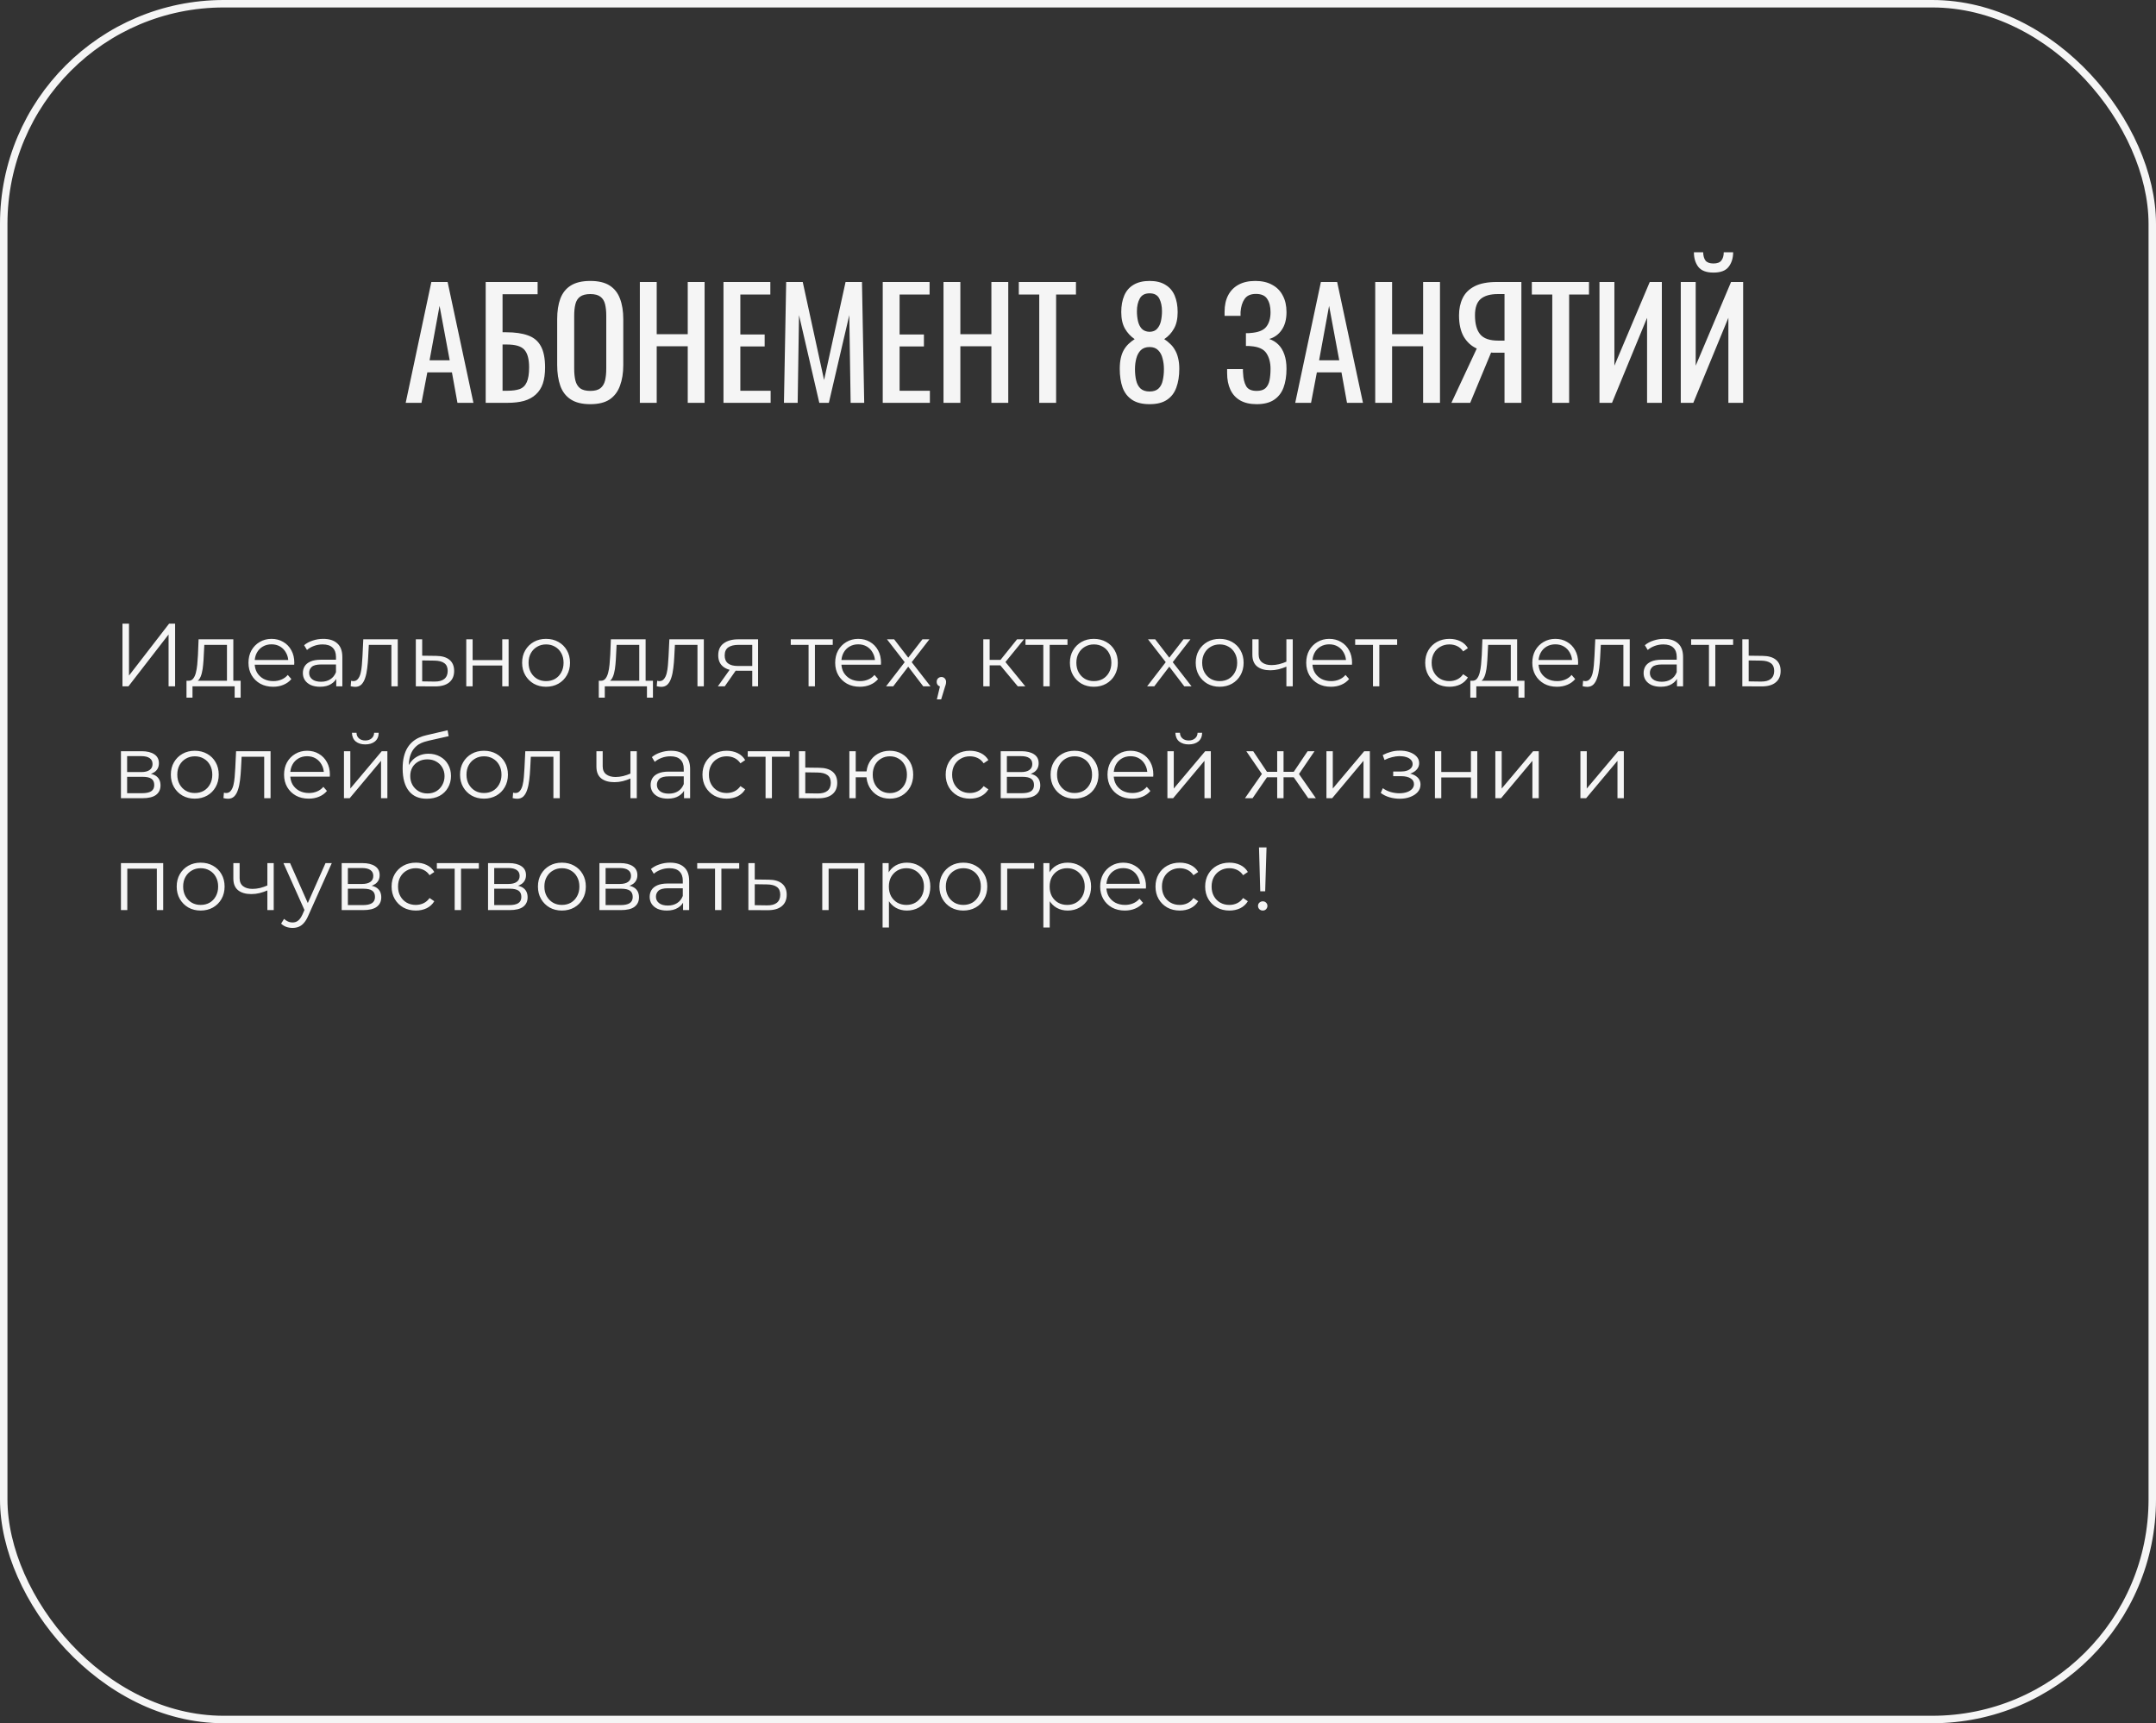
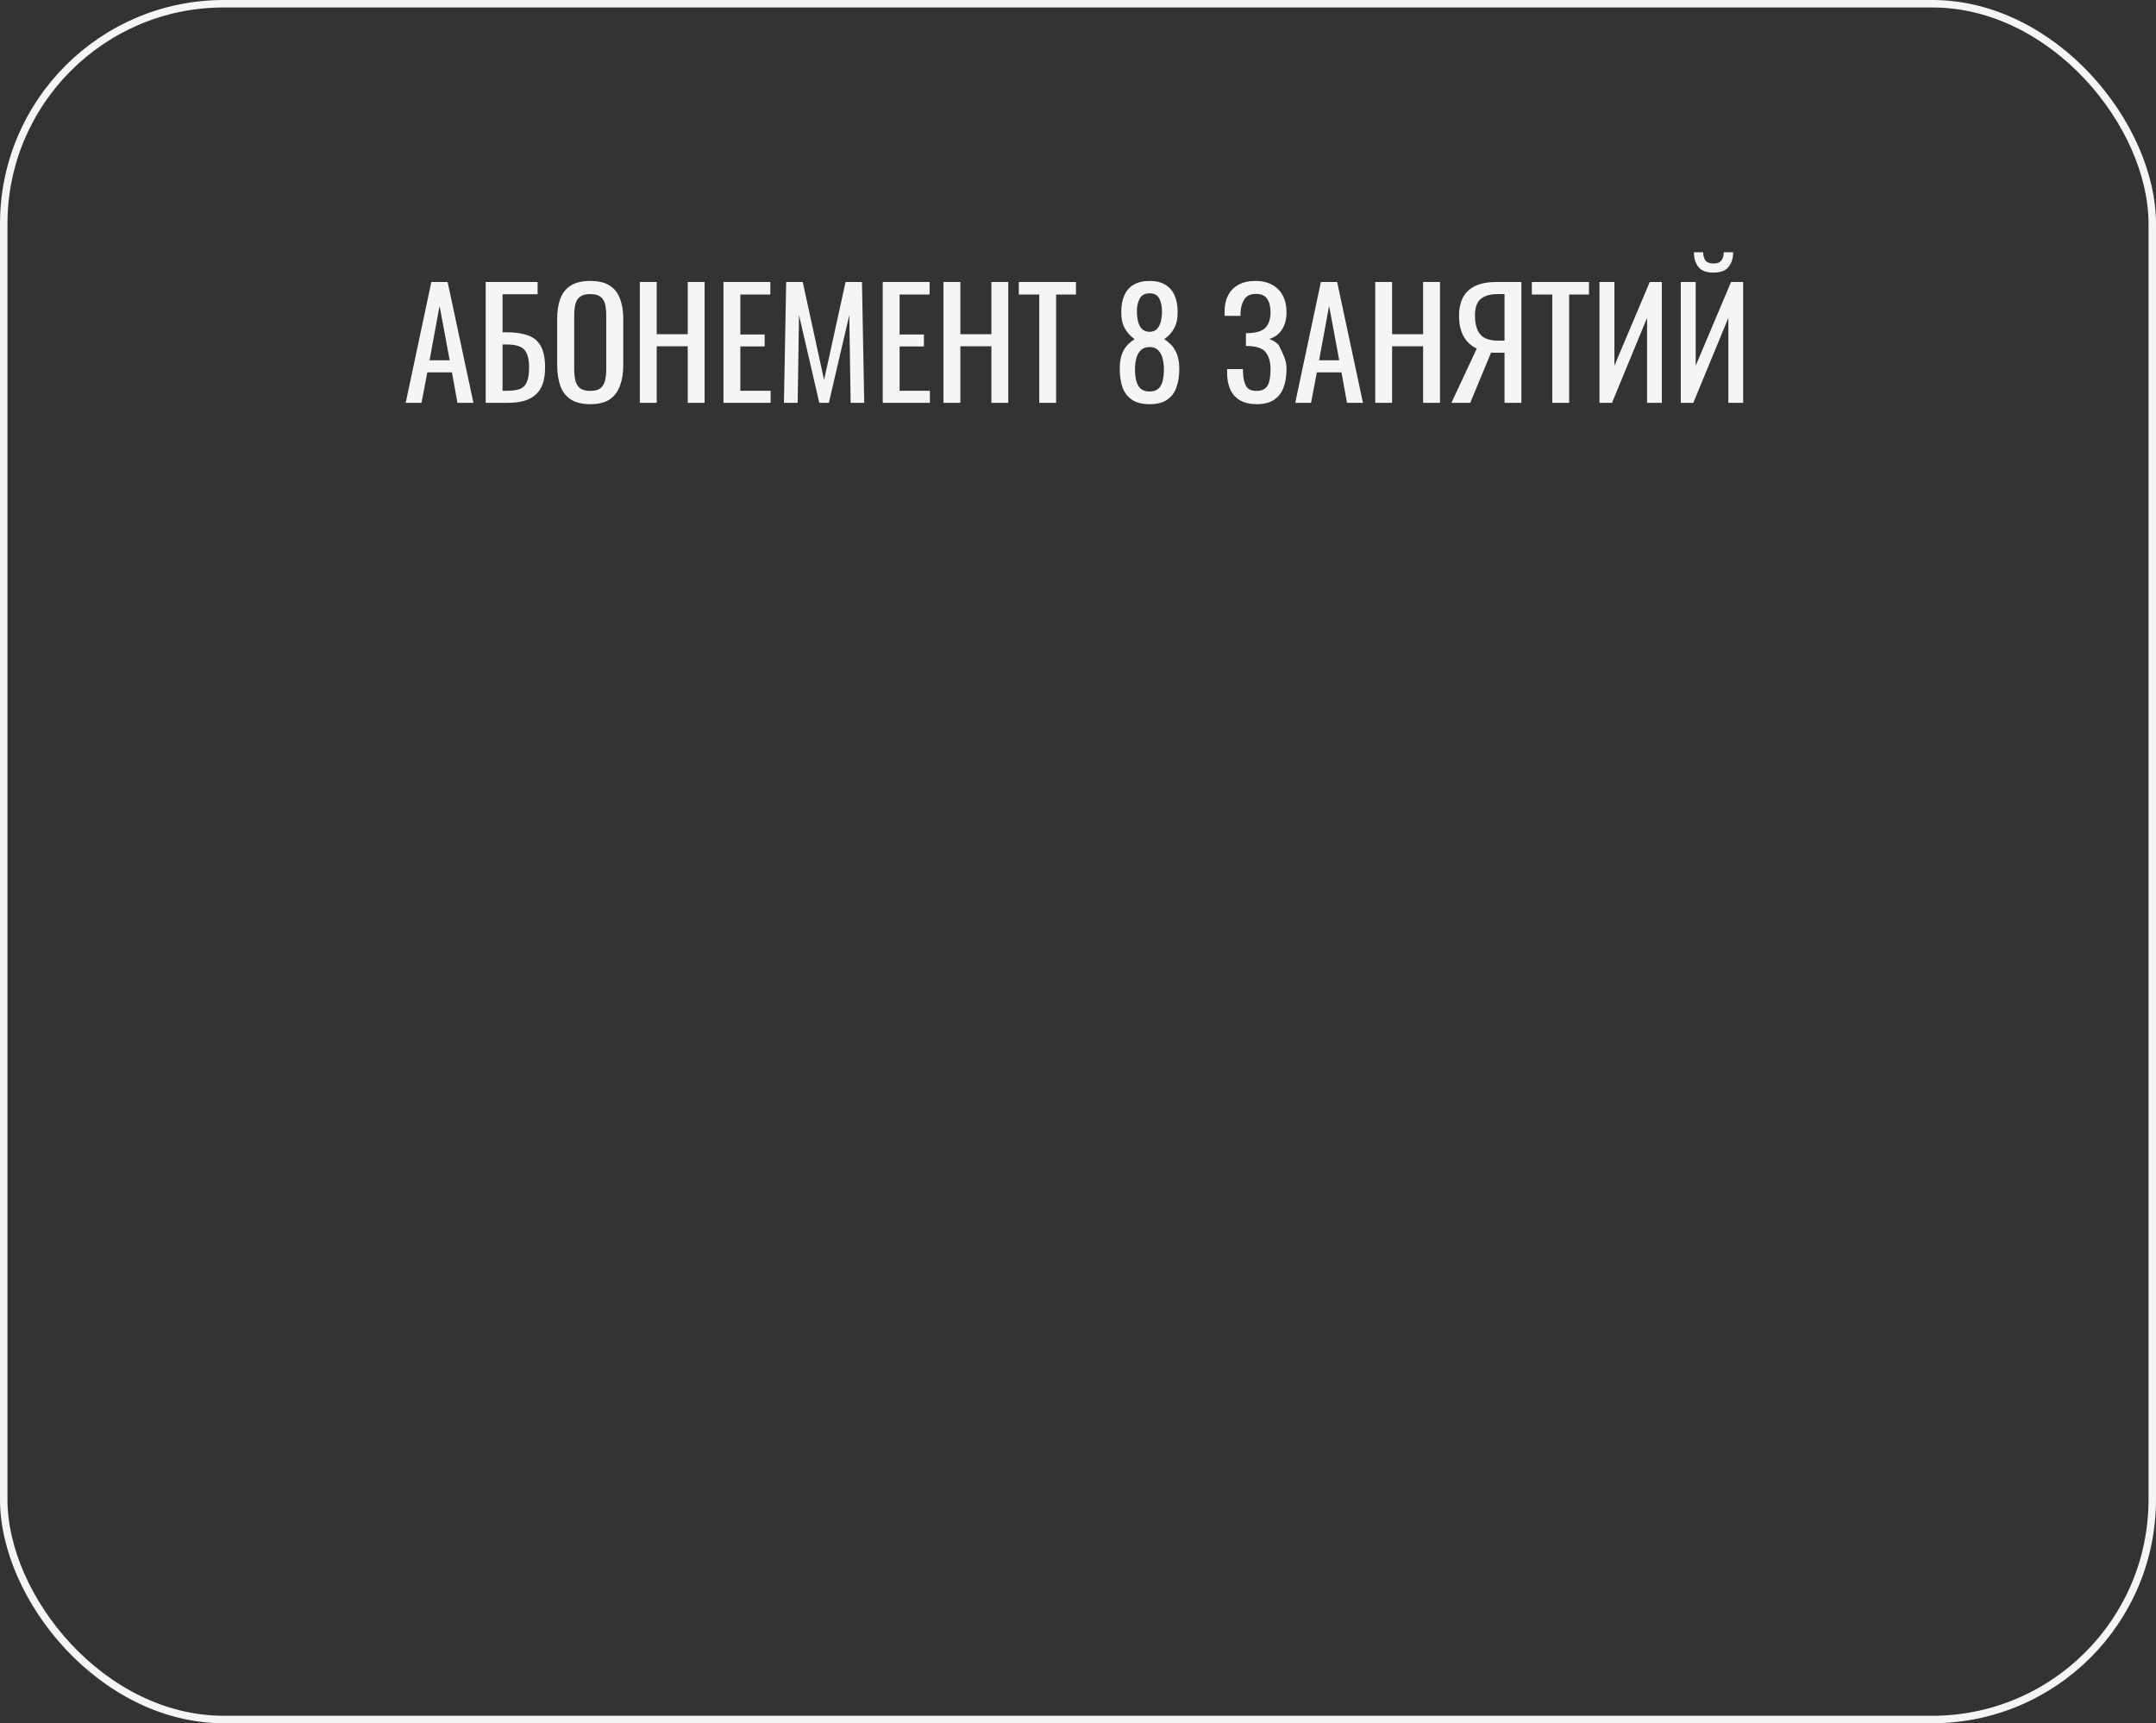
<svg xmlns="http://www.w3.org/2000/svg" width="289" height="231" viewBox="0 0 289 231" fill="none">
  <rect x="0" y="0" width="289" height="231" fill="#333333" stroke="none" />
-   <path d="M54.38 54L57.82 37.8H60L63.46 54H61.32L60.58 49.92H57.28L56.5 54H54.38ZM57.58 48.3H60.28L58.92 41L57.58 48.3ZM65.104 54V37.8H72.064V39.44H67.364V44.54H67.864C69.037 44.54 70.004 44.68 70.764 44.96C71.537 45.227 72.11 45.7 72.484 46.38C72.87 47.06 73.064 48.02 73.064 49.26C73.064 50.1 72.964 50.82 72.764 51.42C72.564 52.007 72.25 52.493 71.824 52.88C71.41 53.267 70.884 53.553 70.244 53.74C69.617 53.913 68.864 54 67.984 54H65.104ZM67.364 52.38H68.004C68.67 52.38 69.217 52.307 69.644 52.16C70.084 52 70.404 51.693 70.604 51.24C70.817 50.787 70.924 50.12 70.924 49.24C70.924 48.133 70.71 47.347 70.284 46.88C69.87 46.413 69.09 46.18 67.944 46.18H67.364V52.38ZM79.127 54.18C78.033 54.18 77.16 53.967 76.507 53.54C75.853 53.113 75.387 52.507 75.107 51.72C74.827 50.92 74.687 49.987 74.687 48.92V42.78C74.687 41.713 74.827 40.8 75.107 40.04C75.4 39.267 75.867 38.68 76.507 38.28C77.16 37.867 78.033 37.66 79.127 37.66C80.22 37.66 81.087 37.867 81.727 38.28C82.367 38.693 82.827 39.28 83.107 40.04C83.4 40.8 83.547 41.713 83.547 42.78V48.94C83.547 49.993 83.4 50.913 83.107 51.7C82.827 52.487 82.367 53.1 81.727 53.54C81.087 53.967 80.22 54.18 79.127 54.18ZM79.127 52.4C79.727 52.4 80.18 52.28 80.487 52.04C80.793 51.787 81 51.44 81.107 51C81.213 50.547 81.267 50.02 81.267 49.42V42.32C81.267 41.72 81.213 41.207 81.107 40.78C81 40.34 80.793 40.007 80.487 39.78C80.18 39.54 79.727 39.42 79.127 39.42C78.527 39.42 78.067 39.54 77.747 39.78C77.44 40.007 77.233 40.34 77.127 40.78C77.02 41.207 76.967 41.72 76.967 42.32V49.42C76.967 50.02 77.02 50.547 77.127 51C77.233 51.44 77.44 51.787 77.747 52.04C78.067 52.28 78.527 52.4 79.127 52.4ZM85.768 54V37.8H88.028V44.8H92.188V37.8H94.448V54H92.188V46.42H88.028V54H85.768ZM96.979 54V37.8H103.259V39.48H99.239V44.84H102.499V46.44H99.239V52.38H103.299V54H96.979ZM105.083 54L105.383 37.8H107.603L110.463 50.94L113.343 37.8H115.543L115.843 54H114.023L113.843 42.24L111.103 54H109.823L107.103 42.24L106.923 54H105.083ZM118.326 54V37.8H124.606V39.48H120.586V44.84H123.846V46.44H120.586V52.38H124.646V54H118.326ZM126.471 54V37.8H128.731V44.8H132.891V37.8H135.151V54H132.891V46.42H128.731V54H126.471ZM139.306 54V39.48H136.566V37.8H144.226V39.48H141.566V54H139.306ZM154.098 54.18C153.124 54.18 152.344 53.987 151.758 53.6C151.171 53.213 150.744 52.667 150.478 51.96C150.224 51.24 150.098 50.4 150.098 49.44C150.098 48.893 150.144 48.413 150.238 48C150.331 47.587 150.464 47.227 150.638 46.92C150.824 46.6 151.038 46.327 151.278 46.1C151.531 45.86 151.804 45.647 152.098 45.46C151.564 45.1 151.131 44.633 150.798 44.06C150.464 43.473 150.298 42.733 150.298 41.84C150.298 40.987 150.431 40.247 150.698 39.62C150.964 38.993 151.378 38.513 151.938 38.18C152.511 37.833 153.231 37.66 154.098 37.66C154.964 37.66 155.671 37.833 156.218 38.18C156.778 38.513 157.191 38.993 157.458 39.62C157.724 40.247 157.858 40.987 157.858 41.84C157.858 42.747 157.691 43.487 157.358 44.06C157.038 44.633 156.604 45.1 156.058 45.46C156.351 45.647 156.618 45.86 156.858 46.1C157.111 46.327 157.324 46.6 157.498 46.92C157.684 47.227 157.824 47.587 157.918 48C158.024 48.413 158.078 48.893 158.078 49.44C158.078 50.4 157.944 51.24 157.678 51.96C157.424 52.667 157.004 53.213 156.418 53.6C155.844 53.987 155.071 54.18 154.098 54.18ZM154.098 52.48C154.618 52.48 155.018 52.347 155.298 52.08C155.578 51.813 155.764 51.453 155.858 51C155.964 50.547 156.018 50.04 156.018 49.48C156.018 48.973 155.958 48.5 155.838 48.06C155.731 47.607 155.538 47.24 155.258 46.96C154.978 46.667 154.591 46.52 154.098 46.52C153.604 46.52 153.211 46.66 152.918 46.94C152.638 47.22 152.438 47.587 152.318 48.04C152.198 48.48 152.138 48.96 152.138 49.48C152.138 50.04 152.191 50.547 152.298 51C152.404 51.453 152.598 51.813 152.878 52.08C153.171 52.347 153.578 52.48 154.098 52.48ZM154.098 44.48C154.551 44.467 154.891 44.327 155.118 44.06C155.358 43.793 155.524 43.453 155.618 43.04C155.711 42.613 155.758 42.173 155.758 41.72C155.758 41.053 155.638 40.487 155.398 40.02C155.158 39.553 154.724 39.32 154.098 39.32C153.471 39.32 153.031 39.553 152.778 40.02C152.524 40.487 152.398 41.053 152.398 41.72C152.398 42.173 152.444 42.613 152.538 43.04C152.631 43.453 152.798 43.793 153.038 44.06C153.291 44.327 153.644 44.467 154.098 44.48ZM168.448 54.18C167.568 54.18 166.835 54.013 166.248 53.68C165.662 53.347 165.222 52.867 164.928 52.24C164.635 51.613 164.488 50.873 164.488 50.02V49.48H166.608C166.608 49.573 166.608 49.673 166.608 49.78C166.608 49.873 166.615 49.96 166.628 50.04C166.655 50.733 166.788 51.3 167.028 51.74C167.268 52.18 167.742 52.4 168.448 52.4C168.968 52.4 169.362 52.28 169.628 52.04C169.895 51.787 170.075 51.44 170.168 51C170.262 50.547 170.308 50.027 170.308 49.44C170.308 48.6 170.122 47.9 169.748 47.34C169.375 46.78 168.668 46.467 167.628 46.4C167.575 46.387 167.508 46.38 167.428 46.38C167.362 46.38 167.288 46.38 167.208 46.38C167.142 46.38 167.075 46.38 167.008 46.38V44.66C167.062 44.66 167.122 44.66 167.188 44.66C167.268 44.66 167.342 44.66 167.408 44.66C167.488 44.647 167.548 44.64 167.588 44.64C168.615 44.573 169.322 44.307 169.708 43.84C170.108 43.36 170.308 42.693 170.308 41.84C170.308 41.107 170.162 40.52 169.868 40.08C169.588 39.627 169.082 39.4 168.348 39.4C167.642 39.4 167.135 39.627 166.828 40.08C166.522 40.52 166.342 41.1 166.288 41.82C166.288 41.9 166.288 41.987 166.288 42.08C166.288 42.16 166.288 42.247 166.288 42.34H164.148V41.8C164.148 40.933 164.308 40.193 164.628 39.58C164.948 38.967 165.415 38.493 166.028 38.16C166.642 37.827 167.388 37.66 168.268 37.66C169.162 37.66 169.915 37.833 170.528 38.18C171.155 38.513 171.628 38.993 171.948 39.62C172.282 40.233 172.448 40.973 172.448 41.84C172.448 42.813 172.235 43.607 171.808 44.22C171.395 44.833 170.835 45.24 170.128 45.44C170.608 45.6 171.022 45.853 171.368 46.2C171.715 46.547 171.982 46.993 172.168 47.54C172.355 48.073 172.448 48.707 172.448 49.44C172.448 50.4 172.315 51.24 172.048 51.96C171.782 52.667 171.355 53.213 170.768 53.6C170.182 53.987 169.408 54.18 168.448 54.18ZM173.618 54L177.058 37.8H179.238L182.698 54H180.558L179.818 49.92H176.518L175.738 54H173.618ZM176.818 48.3H179.518L178.158 41L176.818 48.3ZM184.342 54V37.8H186.602V44.8H190.762V37.8H193.022V54H190.762V46.42H186.602V54H184.342ZM194.553 54L197.953 46.72C197.233 46.4 196.653 45.873 196.213 45.14C195.786 44.393 195.573 43.44 195.573 42.28C195.573 41.413 195.733 40.647 196.053 39.98C196.373 39.3 196.906 38.767 197.653 38.38C198.4 37.993 199.4 37.8 200.653 37.8H203.933V54H201.673V47.28H200.393C200.366 47.28 200.28 47.28 200.133 47.28C199.986 47.267 199.9 47.26 199.873 47.26L197.073 54H194.553ZM200.833 45.66H201.673V39.42H200.773C199.76 39.42 198.993 39.64 198.473 40.08C197.966 40.52 197.713 41.247 197.713 42.26C197.713 43.407 197.946 44.26 198.413 44.82C198.88 45.38 199.686 45.66 200.833 45.66ZM208.075 54V39.48H205.335V37.8H212.995V39.48H210.335V54H208.075ZM214.401 54V37.8H216.401V49.02L221.141 37.8H222.761V54H220.781V42.6L216.081 54H214.401ZM225.299 54V37.8H227.299V49.02L232.039 37.8H233.659V54H231.679V42.6L226.979 54H225.299ZM229.679 36.54C228.719 36.54 228.039 36.28 227.639 35.76C227.252 35.24 227.059 34.593 227.059 33.82H228.299C228.312 34.3 228.419 34.673 228.619 34.94C228.832 35.193 229.186 35.32 229.679 35.32C230.186 35.32 230.539 35.187 230.739 34.92C230.952 34.653 231.059 34.287 231.059 33.82H232.319C232.319 34.593 232.119 35.24 231.719 35.76C231.332 36.28 230.652 36.54 229.679 36.54Z" fill="#F5F5F5" />
-   <path d="M16.416 92V83.6H17.292V90.56L22.668 83.6H23.472V92H22.596V85.052L17.22 92H16.416ZM30.423 91.592V86.444H27.387L27.315 87.848C27.299 88.272 27.271 88.688 27.231 89.096C27.199 89.504 27.139 89.88 27.051 90.224C26.971 90.56 26.855 90.836 26.703 91.052C26.551 91.26 26.355 91.38 26.115 91.412L25.263 91.256C25.511 91.264 25.715 91.176 25.875 90.992C26.035 90.8 26.159 90.54 26.247 90.212C26.335 89.884 26.399 89.512 26.439 89.096C26.479 88.672 26.511 88.24 26.535 87.8L26.619 85.7H31.275V91.592H30.423ZM24.999 93.524V91.256H32.259V93.524H31.455V92H25.803V93.524H24.999ZM36.619 92.06C35.963 92.06 35.387 91.924 34.891 91.652C34.395 91.372 34.007 90.992 33.727 90.512C33.447 90.024 33.307 89.468 33.307 88.844C33.307 88.22 33.439 87.668 33.703 87.188C33.975 86.708 34.343 86.332 34.807 86.06C35.279 85.78 35.807 85.64 36.391 85.64C36.983 85.64 37.507 85.776 37.963 86.048C38.427 86.312 38.791 86.688 39.055 87.176C39.319 87.656 39.451 88.212 39.451 88.844C39.451 88.884 39.447 88.928 39.439 88.976C39.439 89.016 39.439 89.06 39.439 89.108H33.955V88.472H38.983L38.647 88.724C38.647 88.268 38.547 87.864 38.347 87.512C38.155 87.152 37.891 86.872 37.555 86.672C37.219 86.472 36.831 86.372 36.391 86.372C35.959 86.372 35.571 86.472 35.227 86.672C34.883 86.872 34.615 87.152 34.423 87.512C34.231 87.872 34.135 88.284 34.135 88.748V88.88C34.135 89.36 34.239 89.784 34.447 90.152C34.663 90.512 34.959 90.796 35.335 91.004C35.719 91.204 36.155 91.304 36.643 91.304C37.027 91.304 37.383 91.236 37.711 91.1C38.047 90.964 38.335 90.756 38.575 90.476L39.055 91.028C38.775 91.364 38.423 91.62 37.999 91.796C37.583 91.972 37.123 92.06 36.619 92.06ZM45.073 92V90.608L45.037 90.38V88.052C45.037 87.516 44.885 87.104 44.581 86.816C44.285 86.528 43.841 86.384 43.249 86.384C42.841 86.384 42.453 86.452 42.085 86.588C41.717 86.724 41.405 86.904 41.149 87.128L40.765 86.492C41.085 86.22 41.469 86.012 41.917 85.868C42.365 85.716 42.837 85.64 43.333 85.64C44.149 85.64 44.777 85.844 45.217 86.252C45.665 86.652 45.889 87.264 45.889 88.088V92H45.073ZM42.901 92.06C42.429 92.06 42.017 91.984 41.665 91.832C41.321 91.672 41.057 91.456 40.873 91.184C40.689 90.904 40.597 90.584 40.597 90.224C40.597 89.896 40.673 89.6 40.825 89.336C40.985 89.064 41.241 88.848 41.593 88.688C41.953 88.52 42.433 88.436 43.033 88.436H45.205V89.072H43.057C42.449 89.072 42.025 89.18 41.785 89.396C41.553 89.612 41.437 89.88 41.437 90.2C41.437 90.56 41.577 90.848 41.857 91.064C42.137 91.28 42.529 91.388 43.033 91.388C43.513 91.388 43.925 91.28 44.269 91.064C44.621 90.84 44.877 90.52 45.037 90.104L45.229 90.692C45.069 91.108 44.789 91.44 44.389 91.688C43.997 91.936 43.501 92.06 42.901 92.06ZM47.005 91.988L47.065 91.256C47.121 91.264 47.173 91.276 47.221 91.292C47.277 91.3 47.325 91.304 47.365 91.304C47.621 91.304 47.825 91.208 47.977 91.016C48.137 90.824 48.257 90.568 48.337 90.248C48.417 89.928 48.473 89.568 48.505 89.168C48.537 88.76 48.565 88.352 48.589 87.944L48.697 85.7H53.317V92H52.465V86.192L52.681 86.444H49.249L49.453 86.18L49.357 88.004C49.333 88.548 49.289 89.068 49.225 89.564C49.169 90.06 49.077 90.496 48.949 90.872C48.829 91.248 48.661 91.544 48.445 91.76C48.229 91.968 47.953 92.072 47.617 92.072C47.521 92.072 47.421 92.064 47.317 92.048C47.221 92.032 47.117 92.012 47.005 91.988ZM58.451 87.92C59.243 87.928 59.843 88.104 60.251 88.448C60.667 88.792 60.875 89.288 60.875 89.936C60.875 90.608 60.651 91.124 60.203 91.484C59.763 91.844 59.123 92.02 58.283 92.012L55.739 92V85.7H56.591V87.896L58.451 87.92ZM58.235 91.364C58.819 91.372 59.259 91.256 59.555 91.016C59.859 90.768 60.011 90.408 60.011 89.936C60.011 89.464 59.863 89.12 59.567 88.904C59.271 88.68 58.827 88.564 58.235 88.556L56.591 88.532V91.34L58.235 91.364ZM62.501 92V85.7H63.353V88.484H67.325V85.7H68.177V92H67.325V89.216H63.353V92H62.501ZM73.191 92.06C72.583 92.06 72.035 91.924 71.547 91.652C71.067 91.372 70.687 90.992 70.407 90.512C70.127 90.024 69.987 89.468 69.987 88.844C69.987 88.212 70.127 87.656 70.407 87.176C70.687 86.696 71.067 86.32 71.547 86.048C72.027 85.776 72.575 85.64 73.191 85.64C73.815 85.64 74.367 85.776 74.847 86.048C75.335 86.32 75.715 86.696 75.987 87.176C76.267 87.656 76.407 88.212 76.407 88.844C76.407 89.468 76.267 90.024 75.987 90.512C75.715 90.992 75.335 91.372 74.847 91.652C74.359 91.924 73.807 92.06 73.191 92.06ZM73.191 91.304C73.647 91.304 74.051 91.204 74.403 91.004C74.755 90.796 75.031 90.508 75.231 90.14C75.439 89.764 75.543 89.332 75.543 88.844C75.543 88.348 75.439 87.916 75.231 87.548C75.031 87.18 74.755 86.896 74.403 86.696C74.051 86.488 73.651 86.384 73.203 86.384C72.755 86.384 72.355 86.488 72.003 86.696C71.651 86.896 71.371 87.18 71.163 87.548C70.955 87.916 70.851 88.348 70.851 88.844C70.851 89.332 70.955 89.764 71.163 90.14C71.371 90.508 71.651 90.796 72.003 91.004C72.355 91.204 72.751 91.304 73.191 91.304ZM85.688 91.592V86.444H82.652L82.58 87.848C82.564 88.272 82.536 88.688 82.496 89.096C82.464 89.504 82.404 89.88 82.316 90.224C82.236 90.56 82.12 90.836 81.968 91.052C81.816 91.26 81.62 91.38 81.38 91.412L80.528 91.256C80.776 91.264 80.98 91.176 81.14 90.992C81.3 90.8 81.424 90.54 81.512 90.212C81.6 89.884 81.664 89.512 81.704 89.096C81.744 88.672 81.776 88.24 81.8 87.8L81.884 85.7H86.54V91.592H85.688ZM80.264 93.524V91.256H87.524V93.524H86.72V92H81.068V93.524H80.264ZM88.033 91.988L88.093 91.256C88.149 91.264 88.201 91.276 88.249 91.292C88.305 91.3 88.353 91.304 88.393 91.304C88.649 91.304 88.853 91.208 89.005 91.016C89.165 90.824 89.285 90.568 89.365 90.248C89.445 89.928 89.501 89.568 89.533 89.168C89.565 88.76 89.593 88.352 89.617 87.944L89.725 85.7H94.345V92H93.493V86.192L93.709 86.444H90.277L90.481 86.18L90.385 88.004C90.361 88.548 90.317 89.068 90.253 89.564C90.197 90.06 90.105 90.496 89.977 90.872C89.857 91.248 89.689 91.544 89.473 91.76C89.257 91.968 88.981 92.072 88.645 92.072C88.549 92.072 88.449 92.064 88.345 92.048C88.249 92.032 88.145 92.012 88.033 91.988ZM100.835 92V89.732L100.991 89.912H98.855C98.047 89.912 97.415 89.736 96.959 89.384C96.503 89.032 96.275 88.52 96.275 87.848C96.275 87.128 96.519 86.592 97.007 86.24C97.495 85.88 98.147 85.7 98.963 85.7H101.615V92H100.835ZM96.227 92L97.955 89.576H98.843L97.151 92H96.227ZM100.835 89.48V86.192L100.991 86.444H98.987C98.403 86.444 97.947 86.556 97.619 86.78C97.299 87.004 97.139 87.368 97.139 87.872C97.139 88.808 97.735 89.276 98.927 89.276H100.991L100.835 89.48ZM108.385 92V86.216L108.601 86.444H105.997V85.7H111.625V86.444H109.021L109.237 86.216V92H108.385ZM115.264 92.06C114.608 92.06 114.032 91.924 113.536 91.652C113.04 91.372 112.652 90.992 112.372 90.512C112.092 90.024 111.952 89.468 111.952 88.844C111.952 88.22 112.084 87.668 112.348 87.188C112.62 86.708 112.988 86.332 113.452 86.06C113.924 85.78 114.452 85.64 115.036 85.64C115.628 85.64 116.152 85.776 116.608 86.048C117.072 86.312 117.436 86.688 117.7 87.176C117.964 87.656 118.096 88.212 118.096 88.844C118.096 88.884 118.092 88.928 118.084 88.976C118.084 89.016 118.084 89.06 118.084 89.108H112.6V88.472H117.628L117.292 88.724C117.292 88.268 117.192 87.864 116.992 87.512C116.8 87.152 116.536 86.872 116.2 86.672C115.864 86.472 115.476 86.372 115.036 86.372C114.604 86.372 114.216 86.472 113.872 86.672C113.528 86.872 113.26 87.152 113.068 87.512C112.876 87.872 112.78 88.284 112.78 88.748V88.88C112.78 89.36 112.884 89.784 113.092 90.152C113.308 90.512 113.604 90.796 113.98 91.004C114.364 91.204 114.8 91.304 115.288 91.304C115.672 91.304 116.028 91.236 116.356 91.1C116.692 90.964 116.98 90.756 117.22 90.476L117.7 91.028C117.42 91.364 117.068 91.62 116.644 91.796C116.228 91.972 115.768 92.06 115.264 92.06ZM118.774 92L121.438 88.544L121.426 88.964L118.894 85.7H119.854L121.93 88.4L121.57 88.388L123.646 85.7H124.582L122.026 89L122.038 88.544L124.726 92H123.754L121.558 89.12L121.894 89.168L119.734 92H118.774ZM125.582 93.752L126.11 91.532L126.206 92.048C126.022 92.048 125.866 91.988 125.738 91.868C125.618 91.748 125.558 91.592 125.558 91.4C125.558 91.208 125.618 91.052 125.738 90.932C125.866 90.812 126.018 90.752 126.194 90.752C126.378 90.752 126.526 90.816 126.638 90.944C126.758 91.072 126.818 91.224 126.818 91.4C126.818 91.464 126.814 91.528 126.806 91.592C126.798 91.656 126.782 91.728 126.758 91.808C126.734 91.888 126.702 91.984 126.662 92.096L126.158 93.752H125.582ZM136.426 92L133.834 88.88L134.542 88.46L137.434 92H136.426ZM131.806 92V85.7H132.658V92H131.806ZM132.394 89.192V88.46H134.422V89.192H132.394ZM134.614 88.94L133.822 88.82L136.33 85.7H137.254L134.614 88.94ZM139.85 92V86.216L140.066 86.444H137.462V85.7H143.09V86.444H140.486L140.702 86.216V92H139.85ZM146.62 92.06C146.012 92.06 145.464 91.924 144.976 91.652C144.496 91.372 144.116 90.992 143.836 90.512C143.556 90.024 143.416 89.468 143.416 88.844C143.416 88.212 143.556 87.656 143.836 87.176C144.116 86.696 144.496 86.32 144.976 86.048C145.456 85.776 146.004 85.64 146.62 85.64C147.244 85.64 147.796 85.776 148.276 86.048C148.764 86.32 149.144 86.696 149.416 87.176C149.696 87.656 149.836 88.212 149.836 88.844C149.836 89.468 149.696 90.024 149.416 90.512C149.144 90.992 148.764 91.372 148.276 91.652C147.788 91.924 147.236 92.06 146.62 92.06ZM146.62 91.304C147.076 91.304 147.48 91.204 147.832 91.004C148.184 90.796 148.46 90.508 148.66 90.14C148.868 89.764 148.972 89.332 148.972 88.844C148.972 88.348 148.868 87.916 148.66 87.548C148.46 87.18 148.184 86.896 147.832 86.696C147.48 86.488 147.08 86.384 146.632 86.384C146.184 86.384 145.784 86.488 145.432 86.696C145.08 86.896 144.8 87.18 144.592 87.548C144.384 87.916 144.28 88.348 144.28 88.844C144.28 89.332 144.384 89.764 144.592 90.14C144.8 90.508 145.08 90.796 145.432 91.004C145.784 91.204 146.18 91.304 146.62 91.304ZM153.766 92L156.43 88.544L156.418 88.964L153.886 85.7H154.846L156.922 88.4L156.562 88.388L158.638 85.7H159.574L157.018 89L157.03 88.544L159.718 92H158.746L156.55 89.12L156.886 89.168L154.726 92H153.766ZM163.484 92.06C162.876 92.06 162.328 91.924 161.84 91.652C161.36 91.372 160.98 90.992 160.7 90.512C160.42 90.024 160.28 89.468 160.28 88.844C160.28 88.212 160.42 87.656 160.7 87.176C160.98 86.696 161.36 86.32 161.84 86.048C162.32 85.776 162.868 85.64 163.484 85.64C164.108 85.64 164.66 85.776 165.14 86.048C165.628 86.32 166.008 86.696 166.28 87.176C166.56 87.656 166.7 88.212 166.7 88.844C166.7 89.468 166.56 90.024 166.28 90.512C166.008 90.992 165.628 91.372 165.14 91.652C164.652 91.924 164.1 92.06 163.484 92.06ZM163.484 91.304C163.94 91.304 164.344 91.204 164.696 91.004C165.048 90.796 165.324 90.508 165.524 90.14C165.732 89.764 165.836 89.332 165.836 88.844C165.836 88.348 165.732 87.916 165.524 87.548C165.324 87.18 165.048 86.896 164.696 86.696C164.344 86.488 163.944 86.384 163.496 86.384C163.048 86.384 162.648 86.488 162.296 86.696C161.944 86.896 161.664 87.18 161.456 87.548C161.248 87.916 161.144 88.348 161.144 88.844C161.144 89.332 161.248 89.764 161.456 90.14C161.664 90.508 161.944 90.796 162.296 91.004C162.648 91.204 163.044 91.304 163.484 91.304ZM172.505 89.336C172.137 89.496 171.765 89.624 171.389 89.72C171.021 89.808 170.653 89.852 170.285 89.852C169.541 89.852 168.953 89.684 168.521 89.348C168.089 89.004 167.873 88.476 167.873 87.764V85.7H168.713V87.716C168.713 88.196 168.869 88.556 169.181 88.796C169.493 89.036 169.913 89.156 170.441 89.156C170.761 89.156 171.097 89.116 171.449 89.036C171.801 88.948 172.157 88.824 172.517 88.664L172.505 89.336ZM172.433 92V85.7H173.285V92H172.433ZM178.404 92.06C177.748 92.06 177.172 91.924 176.676 91.652C176.18 91.372 175.792 90.992 175.512 90.512C175.232 90.024 175.092 89.468 175.092 88.844C175.092 88.22 175.224 87.668 175.488 87.188C175.76 86.708 176.128 86.332 176.592 86.06C177.064 85.78 177.592 85.64 178.176 85.64C178.768 85.64 179.292 85.776 179.748 86.048C180.212 86.312 180.576 86.688 180.84 87.176C181.104 87.656 181.236 88.212 181.236 88.844C181.236 88.884 181.232 88.928 181.224 88.976C181.224 89.016 181.224 89.06 181.224 89.108H175.74V88.472H180.768L180.432 88.724C180.432 88.268 180.332 87.864 180.132 87.512C179.94 87.152 179.676 86.872 179.34 86.672C179.004 86.472 178.616 86.372 178.176 86.372C177.744 86.372 177.356 86.472 177.012 86.672C176.668 86.872 176.4 87.152 176.208 87.512C176.016 87.872 175.92 88.284 175.92 88.748V88.88C175.92 89.36 176.024 89.784 176.232 90.152C176.448 90.512 176.744 90.796 177.12 91.004C177.504 91.204 177.94 91.304 178.428 91.304C178.812 91.304 179.168 91.236 179.496 91.1C179.832 90.964 180.12 90.756 180.36 90.476L180.84 91.028C180.56 91.364 180.208 91.62 179.784 91.796C179.368 91.972 178.908 92.06 178.404 92.06ZM184.041 92V86.216L184.257 86.444H181.653V85.7H187.281V86.444H184.677L184.893 86.216V92H184.041ZM194.293 92.06C193.669 92.06 193.109 91.924 192.613 91.652C192.125 91.372 191.741 90.992 191.461 90.512C191.181 90.024 191.041 89.468 191.041 88.844C191.041 88.212 191.181 87.656 191.461 87.176C191.741 86.696 192.125 86.32 192.613 86.048C193.109 85.776 193.669 85.64 194.293 85.64C194.829 85.64 195.313 85.744 195.745 85.952C196.177 86.16 196.517 86.472 196.765 86.888L196.129 87.32C195.913 87 195.645 86.764 195.325 86.612C195.005 86.46 194.657 86.384 194.281 86.384C193.833 86.384 193.429 86.488 193.069 86.696C192.709 86.896 192.425 87.18 192.217 87.548C192.009 87.916 191.905 88.348 191.905 88.844C191.905 89.34 192.009 89.772 192.217 90.14C192.425 90.508 192.709 90.796 193.069 91.004C193.429 91.204 193.833 91.304 194.281 91.304C194.657 91.304 195.005 91.228 195.325 91.076C195.645 90.924 195.913 90.692 196.129 90.38L196.765 90.812C196.517 91.22 196.177 91.532 195.745 91.748C195.313 91.956 194.829 92.06 194.293 92.06ZM202.512 91.592V86.444H199.476L199.404 87.848C199.388 88.272 199.36 88.688 199.32 89.096C199.288 89.504 199.228 89.88 199.14 90.224C199.06 90.56 198.944 90.836 198.792 91.052C198.64 91.26 198.444 91.38 198.204 91.412L197.352 91.256C197.6 91.264 197.804 91.176 197.964 90.992C198.124 90.8 198.248 90.54 198.336 90.212C198.424 89.884 198.488 89.512 198.528 89.096C198.568 88.672 198.6 88.24 198.624 87.8L198.708 85.7H203.364V91.592H202.512ZM197.088 93.524V91.256H204.348V93.524H203.544V92H197.892V93.524H197.088ZM208.709 92.06C208.053 92.06 207.477 91.924 206.981 91.652C206.485 91.372 206.097 90.992 205.817 90.512C205.537 90.024 205.397 89.468 205.397 88.844C205.397 88.22 205.529 87.668 205.793 87.188C206.065 86.708 206.433 86.332 206.897 86.06C207.369 85.78 207.897 85.64 208.481 85.64C209.073 85.64 209.597 85.776 210.053 86.048C210.517 86.312 210.881 86.688 211.145 87.176C211.409 87.656 211.541 88.212 211.541 88.844C211.541 88.884 211.537 88.928 211.529 88.976C211.529 89.016 211.529 89.06 211.529 89.108H206.045V88.472H211.073L210.737 88.724C210.737 88.268 210.637 87.864 210.437 87.512C210.245 87.152 209.981 86.872 209.645 86.672C209.309 86.472 208.921 86.372 208.481 86.372C208.049 86.372 207.661 86.472 207.317 86.672C206.973 86.872 206.705 87.152 206.513 87.512C206.321 87.872 206.225 88.284 206.225 88.748V88.88C206.225 89.36 206.329 89.784 206.537 90.152C206.753 90.512 207.049 90.796 207.425 91.004C207.809 91.204 208.245 91.304 208.733 91.304C209.117 91.304 209.473 91.236 209.801 91.1C210.137 90.964 210.425 90.756 210.665 90.476L211.145 91.028C210.865 91.364 210.513 91.62 210.089 91.796C209.673 91.972 209.213 92.06 208.709 92.06ZM212.146 91.988L212.206 91.256C212.262 91.264 212.314 91.276 212.362 91.292C212.418 91.3 212.466 91.304 212.506 91.304C212.762 91.304 212.966 91.208 213.118 91.016C213.278 90.824 213.398 90.568 213.478 90.248C213.558 89.928 213.614 89.568 213.646 89.168C213.678 88.76 213.706 88.352 213.73 87.944L213.838 85.7H218.458V92H217.606V86.192L217.822 86.444H214.39L214.594 86.18L214.498 88.004C214.474 88.548 214.43 89.068 214.366 89.564C214.31 90.06 214.218 90.496 214.09 90.872C213.97 91.248 213.802 91.544 213.586 91.76C213.37 91.968 213.094 92.072 212.758 92.072C212.662 92.072 212.562 92.064 212.458 92.048C212.362 92.032 212.258 92.012 212.146 91.988ZM224.792 92V90.608L224.756 90.38V88.052C224.756 87.516 224.604 87.104 224.3 86.816C224.004 86.528 223.56 86.384 222.968 86.384C222.56 86.384 222.172 86.452 221.804 86.588C221.436 86.724 221.124 86.904 220.868 87.128L220.484 86.492C220.804 86.22 221.188 86.012 221.636 85.868C222.084 85.716 222.556 85.64 223.052 85.64C223.868 85.64 224.496 85.844 224.936 86.252C225.384 86.652 225.608 87.264 225.608 88.088V92H224.792ZM222.62 92.06C222.148 92.06 221.736 91.984 221.384 91.832C221.04 91.672 220.776 91.456 220.592 91.184C220.408 90.904 220.316 90.584 220.316 90.224C220.316 89.896 220.392 89.6 220.544 89.336C220.704 89.064 220.96 88.848 221.312 88.688C221.672 88.52 222.152 88.436 222.752 88.436H224.924V89.072H222.776C222.168 89.072 221.744 89.18 221.504 89.396C221.272 89.612 221.156 89.88 221.156 90.2C221.156 90.56 221.296 90.848 221.576 91.064C221.856 91.28 222.248 91.388 222.752 91.388C223.232 91.388 223.644 91.28 223.988 91.064C224.34 90.84 224.596 90.52 224.756 90.104L224.948 90.692C224.788 91.108 224.508 91.44 224.108 91.688C223.716 91.936 223.22 92.06 222.62 92.06ZM229.076 92V86.216L229.292 86.444H226.688V85.7H232.316V86.444H229.712L229.928 86.216V92H229.076ZM236.26 87.92C237.052 87.928 237.652 88.104 238.06 88.448C238.476 88.792 238.684 89.288 238.684 89.936C238.684 90.608 238.46 91.124 238.012 91.484C237.572 91.844 236.932 92.02 236.092 92.012L233.548 92V85.7H234.4V87.896L236.26 87.92ZM236.044 91.364C236.628 91.372 237.068 91.256 237.364 91.016C237.668 90.768 237.82 90.408 237.82 89.936C237.82 89.464 237.672 89.12 237.376 88.904C237.08 88.68 236.636 88.564 236.044 88.556L234.4 88.532V91.34L236.044 91.364ZM16.212 107V100.7H18.996C19.708 100.7 20.268 100.836 20.676 101.108C21.092 101.38 21.3 101.78 21.3 102.308C21.3 102.82 21.104 103.216 20.712 103.496C20.32 103.768 19.804 103.904 19.164 103.904L19.332 103.652C20.084 103.652 20.636 103.792 20.988 104.072C21.34 104.352 21.516 104.756 21.516 105.284C21.516 105.828 21.316 106.252 20.916 106.556C20.524 106.852 19.912 107 19.08 107H16.212ZM17.04 106.328H19.044C19.58 106.328 19.984 106.244 20.256 106.076C20.536 105.9 20.676 105.62 20.676 105.236C20.676 104.852 20.552 104.572 20.304 104.396C20.056 104.22 19.664 104.132 19.128 104.132H17.04V106.328ZM17.04 103.496H18.936C19.424 103.496 19.796 103.404 20.052 103.22C20.316 103.036 20.448 102.768 20.448 102.416C20.448 102.064 20.316 101.8 20.052 101.624C19.796 101.448 19.424 101.36 18.936 101.36H17.04V103.496ZM26.105 107.06C25.497 107.06 24.949 106.924 24.461 106.652C23.981 106.372 23.601 105.992 23.321 105.512C23.041 105.024 22.901 104.468 22.901 103.844C22.901 103.212 23.041 102.656 23.321 102.176C23.601 101.696 23.981 101.32 24.461 101.048C24.941 100.776 25.489 100.64 26.105 100.64C26.729 100.64 27.281 100.776 27.761 101.048C28.249 101.32 28.629 101.696 28.901 102.176C29.181 102.656 29.321 103.212 29.321 103.844C29.321 104.468 29.181 105.024 28.901 105.512C28.629 105.992 28.249 106.372 27.761 106.652C27.273 106.924 26.721 107.06 26.105 107.06ZM26.105 106.304C26.561 106.304 26.965 106.204 27.317 106.004C27.669 105.796 27.945 105.508 28.145 105.14C28.353 104.764 28.457 104.332 28.457 103.844C28.457 103.348 28.353 102.916 28.145 102.548C27.945 102.18 27.669 101.896 27.317 101.696C26.965 101.488 26.565 101.384 26.117 101.384C25.669 101.384 25.269 101.488 24.917 101.696C24.565 101.896 24.285 102.18 24.077 102.548C23.869 102.916 23.765 103.348 23.765 103.844C23.765 104.332 23.869 104.764 24.077 105.14C24.285 105.508 24.565 105.796 24.917 106.004C25.269 106.204 25.665 106.304 26.105 106.304ZM29.954 106.988L30.015 106.256C30.07 106.264 30.122 106.276 30.171 106.292C30.227 106.3 30.274 106.304 30.314 106.304C30.57 106.304 30.774 106.208 30.927 106.016C31.087 105.824 31.206 105.568 31.287 105.248C31.366 104.928 31.422 104.568 31.454 104.168C31.486 103.76 31.515 103.352 31.538 102.944L31.646 100.7H36.267V107H35.414V101.192L35.63 101.444H32.199L32.403 101.18L32.306 103.004C32.282 103.548 32.239 104.068 32.175 104.564C32.118 105.06 32.026 105.496 31.898 105.872C31.779 106.248 31.61 106.544 31.395 106.76C31.178 106.968 30.902 107.072 30.567 107.072C30.471 107.072 30.37 107.064 30.267 107.048C30.171 107.032 30.067 107.012 29.954 106.988ZM41.389 107.06C40.733 107.06 40.157 106.924 39.661 106.652C39.165 106.372 38.777 105.992 38.497 105.512C38.217 105.024 38.077 104.468 38.077 103.844C38.077 103.22 38.209 102.668 38.473 102.188C38.745 101.708 39.113 101.332 39.577 101.06C40.049 100.78 40.577 100.64 41.161 100.64C41.753 100.64 42.277 100.776 42.733 101.048C43.197 101.312 43.561 101.688 43.825 102.176C44.089 102.656 44.221 103.212 44.221 103.844C44.221 103.884 44.217 103.928 44.209 103.976C44.209 104.016 44.209 104.06 44.209 104.108H38.725V103.472H43.753L43.417 103.724C43.417 103.268 43.317 102.864 43.117 102.512C42.925 102.152 42.661 101.872 42.325 101.672C41.989 101.472 41.601 101.372 41.161 101.372C40.729 101.372 40.341 101.472 39.997 101.672C39.653 101.872 39.385 102.152 39.193 102.512C39.001 102.872 38.905 103.284 38.905 103.748V103.88C38.905 104.36 39.009 104.784 39.217 105.152C39.433 105.512 39.729 105.796 40.105 106.004C40.489 106.204 40.925 106.304 41.413 106.304C41.797 106.304 42.153 106.236 42.481 106.1C42.817 105.964 43.105 105.756 43.345 105.476L43.825 106.028C43.545 106.364 43.193 106.62 42.769 106.796C42.353 106.972 41.893 107.06 41.389 107.06ZM46.106 107V100.7H46.959V105.704L51.17 100.7H51.926V107H51.075V101.984L46.874 107H46.106ZM48.962 99.788C48.434 99.788 48.007 99.656 47.678 99.392C47.358 99.12 47.191 98.732 47.175 98.228H47.786C47.794 98.548 47.907 98.8 48.123 98.984C48.339 99.168 48.618 99.26 48.962 99.26C49.306 99.26 49.587 99.168 49.803 98.984C50.026 98.8 50.142 98.548 50.151 98.228H50.763C50.755 98.732 50.587 99.12 50.258 99.392C49.931 99.656 49.498 99.788 48.962 99.788ZM57.2 107.072C56.688 107.072 56.232 106.988 55.832 106.82C55.44 106.652 55.104 106.396 54.824 106.052C54.544 105.708 54.332 105.284 54.188 104.78C54.044 104.268 53.972 103.676 53.972 103.004C53.972 102.404 54.028 101.88 54.14 101.432C54.252 100.976 54.408 100.584 54.608 100.256C54.808 99.928 55.04 99.652 55.304 99.428C55.576 99.196 55.868 99.012 56.18 98.876C56.5 98.732 56.828 98.624 57.164 98.552L59.996 97.892L60.14 98.684L57.476 99.284C57.308 99.324 57.104 99.38 56.864 99.452C56.632 99.524 56.392 99.632 56.144 99.776C55.904 99.92 55.68 100.12 55.472 100.376C55.264 100.632 55.096 100.964 54.968 101.372C54.848 101.772 54.788 102.272 54.788 102.872C54.788 103 54.792 103.104 54.8 103.184C54.808 103.256 54.816 103.336 54.824 103.424C54.84 103.504 54.852 103.624 54.86 103.784L54.488 103.472C54.576 102.984 54.756 102.56 55.028 102.2C55.3 101.832 55.64 101.548 56.048 101.348C56.464 101.14 56.924 101.036 57.428 101.036C58.012 101.036 58.532 101.164 58.988 101.42C59.444 101.668 59.8 102.016 60.056 102.464C60.32 102.912 60.452 103.432 60.452 104.024C60.452 104.608 60.316 105.132 60.044 105.596C59.78 106.06 59.404 106.424 58.916 106.688C58.428 106.944 57.856 107.072 57.2 107.072ZM57.296 106.364C57.744 106.364 58.14 106.264 58.484 106.064C58.828 105.856 59.096 105.576 59.288 105.224C59.488 104.872 59.588 104.476 59.588 104.036C59.588 103.604 59.488 103.22 59.288 102.884C59.096 102.548 58.828 102.284 58.484 102.092C58.14 101.892 57.74 101.792 57.284 101.792C56.836 101.792 56.44 101.888 56.096 102.08C55.752 102.264 55.48 102.524 55.28 102.86C55.088 103.196 54.992 103.584 54.992 104.024C54.992 104.464 55.088 104.86 55.28 105.212C55.48 105.564 55.752 105.844 56.096 106.052C56.448 106.26 56.848 106.364 57.296 106.364ZM64.87 107.06C64.262 107.06 63.714 106.924 63.226 106.652C62.746 106.372 62.366 105.992 62.086 105.512C61.806 105.024 61.666 104.468 61.666 103.844C61.666 103.212 61.806 102.656 62.086 102.176C62.366 101.696 62.746 101.32 63.226 101.048C63.706 100.776 64.254 100.64 64.87 100.64C65.494 100.64 66.046 100.776 66.526 101.048C67.014 101.32 67.394 101.696 67.666 102.176C67.946 102.656 68.086 103.212 68.086 103.844C68.086 104.468 67.946 105.024 67.666 105.512C67.394 105.992 67.014 106.372 66.526 106.652C66.038 106.924 65.486 107.06 64.87 107.06ZM64.87 106.304C65.326 106.304 65.73 106.204 66.082 106.004C66.434 105.796 66.71 105.508 66.91 105.14C67.118 104.764 67.222 104.332 67.222 103.844C67.222 103.348 67.118 102.916 66.91 102.548C66.71 102.18 66.434 101.896 66.082 101.696C65.73 101.488 65.33 101.384 64.882 101.384C64.434 101.384 64.034 101.488 63.682 101.696C63.33 101.896 63.05 102.18 62.842 102.548C62.634 102.916 62.53 103.348 62.53 103.844C62.53 104.332 62.634 104.764 62.842 105.14C63.05 105.508 63.33 105.796 63.682 106.004C64.034 106.204 64.43 106.304 64.87 106.304ZM68.72 106.988L68.78 106.256C68.836 106.264 68.888 106.276 68.936 106.292C68.992 106.3 69.04 106.304 69.08 106.304C69.336 106.304 69.54 106.208 69.692 106.016C69.852 105.824 69.972 105.568 70.052 105.248C70.132 104.928 70.188 104.568 70.22 104.168C70.252 103.76 70.28 103.352 70.304 102.944L70.412 100.7H75.032V107H74.18V101.192L74.396 101.444H70.964L71.168 101.18L71.072 103.004C71.048 103.548 71.004 104.068 70.94 104.564C70.884 105.06 70.792 105.496 70.664 105.872C70.544 106.248 70.376 106.544 70.16 106.76C69.944 106.968 69.668 107.072 69.332 107.072C69.236 107.072 69.136 107.064 69.032 107.048C68.936 107.032 68.832 107.012 68.72 106.988ZM84.579 104.336C84.211 104.496 83.839 104.624 83.463 104.72C83.095 104.808 82.727 104.852 82.359 104.852C81.615 104.852 81.027 104.684 80.595 104.348C80.163 104.004 79.947 103.476 79.947 102.764V100.7H80.787V102.716C80.787 103.196 80.943 103.556 81.255 103.796C81.567 104.036 81.987 104.156 82.515 104.156C82.835 104.156 83.171 104.116 83.523 104.036C83.875 103.948 84.231 103.824 84.591 103.664L84.579 104.336ZM84.507 107V100.7H85.359V107H84.507ZM91.69 107V105.608L91.654 105.38V103.052C91.654 102.516 91.502 102.104 91.198 101.816C90.902 101.528 90.458 101.384 89.866 101.384C89.458 101.384 89.07 101.452 88.702 101.588C88.334 101.724 88.022 101.904 87.766 102.128L87.382 101.492C87.702 101.22 88.086 101.012 88.534 100.868C88.982 100.716 89.454 100.64 89.95 100.64C90.766 100.64 91.394 100.844 91.834 101.252C92.282 101.652 92.506 102.264 92.506 103.088V107H91.69ZM89.518 107.06C89.046 107.06 88.634 106.984 88.282 106.832C87.938 106.672 87.674 106.456 87.49 106.184C87.306 105.904 87.214 105.584 87.214 105.224C87.214 104.896 87.29 104.6 87.442 104.336C87.602 104.064 87.858 103.848 88.21 103.688C88.57 103.52 89.05 103.436 89.65 103.436H91.822V104.072H89.674C89.066 104.072 88.642 104.18 88.402 104.396C88.17 104.612 88.054 104.88 88.054 105.2C88.054 105.56 88.194 105.848 88.474 106.064C88.754 106.28 89.146 106.388 89.65 106.388C90.13 106.388 90.542 106.28 90.886 106.064C91.238 105.84 91.494 105.52 91.654 105.104L91.846 105.692C91.686 106.108 91.406 106.44 91.006 106.688C90.614 106.936 90.118 107.06 89.518 107.06ZM97.415 107.06C96.79 107.06 96.231 106.924 95.734 106.652C95.246 106.372 94.862 105.992 94.582 105.512C94.302 105.024 94.162 104.468 94.162 103.844C94.162 103.212 94.302 102.656 94.582 102.176C94.862 101.696 95.246 101.32 95.734 101.048C96.231 100.776 96.79 100.64 97.415 100.64C97.951 100.64 98.434 100.744 98.867 100.952C99.299 101.16 99.638 101.472 99.886 101.888L99.251 102.32C99.034 102 98.766 101.764 98.447 101.612C98.126 101.46 97.778 101.384 97.403 101.384C96.954 101.384 96.55 101.488 96.191 101.696C95.831 101.896 95.546 102.18 95.338 102.548C95.13 102.916 95.026 103.348 95.026 103.844C95.026 104.34 95.13 104.772 95.338 105.14C95.546 105.508 95.831 105.796 96.191 106.004C96.55 106.204 96.954 106.304 97.403 106.304C97.778 106.304 98.126 106.228 98.447 106.076C98.766 105.924 99.034 105.692 99.251 105.38L99.886 105.812C99.638 106.22 99.299 106.532 98.867 106.748C98.434 106.956 97.951 107.06 97.415 107.06ZM102.619 107V101.216L102.835 101.444H100.231V100.7H105.859V101.444H103.255L103.471 101.216V107H102.619ZM109.803 102.92C110.595 102.928 111.195 103.104 111.603 103.448C112.019 103.792 112.227 104.288 112.227 104.936C112.227 105.608 112.003 106.124 111.555 106.484C111.115 106.844 110.475 107.02 109.635 107.012L107.091 107V100.7H107.943V102.896L109.803 102.92ZM109.587 106.364C110.171 106.372 110.611 106.256 110.907 106.016C111.211 105.768 111.363 105.408 111.363 104.936C111.363 104.464 111.215 104.12 110.919 103.904C110.623 103.68 110.179 103.564 109.587 103.556L107.943 103.532V106.34L109.587 106.364ZM113.853 107V100.7H114.705V103.412H116.625V104.192H114.705V107H113.853ZM119.277 107.06C118.677 107.06 118.137 106.924 117.657 106.652C117.185 106.372 116.813 105.992 116.541 105.512C116.269 105.024 116.133 104.468 116.133 103.844C116.133 103.212 116.269 102.656 116.541 102.176C116.813 101.696 117.185 101.32 117.657 101.048C118.137 100.776 118.677 100.64 119.277 100.64C119.877 100.64 120.413 100.776 120.885 101.048C121.357 101.32 121.729 101.696 122.001 102.176C122.273 102.656 122.409 103.212 122.409 103.844C122.409 104.468 122.273 105.024 122.001 105.512C121.729 105.992 121.357 106.372 120.885 106.652C120.413 106.924 119.877 107.06 119.277 107.06ZM119.277 106.316C119.717 106.316 120.109 106.212 120.453 106.004C120.797 105.796 121.069 105.508 121.269 105.14C121.469 104.764 121.569 104.332 121.569 103.844C121.569 103.348 121.469 102.916 121.269 102.548C121.069 102.18 120.797 101.896 120.453 101.696C120.109 101.488 119.717 101.384 119.277 101.384C118.845 101.384 118.453 101.488 118.101 101.696C117.757 101.896 117.485 102.18 117.285 102.548C117.085 102.916 116.985 103.348 116.985 103.844C116.985 104.332 117.085 104.764 117.285 105.14C117.485 105.508 117.757 105.796 118.101 106.004C118.453 106.212 118.845 106.316 119.277 106.316ZM130.016 107.06C129.392 107.06 128.832 106.924 128.336 106.652C127.848 106.372 127.464 105.992 127.184 105.512C126.904 105.024 126.764 104.468 126.764 103.844C126.764 103.212 126.904 102.656 127.184 102.176C127.464 101.696 127.848 101.32 128.336 101.048C128.832 100.776 129.392 100.64 130.016 100.64C130.552 100.64 131.036 100.744 131.468 100.952C131.9 101.16 132.24 101.472 132.488 101.888L131.852 102.32C131.636 102 131.368 101.764 131.048 101.612C130.728 101.46 130.38 101.384 130.004 101.384C129.556 101.384 129.152 101.488 128.792 101.696C128.432 101.896 128.148 102.18 127.94 102.548C127.732 102.916 127.628 103.348 127.628 103.844C127.628 104.34 127.732 104.772 127.94 105.14C128.148 105.508 128.432 105.796 128.792 106.004C129.152 106.204 129.556 106.304 130.004 106.304C130.38 106.304 130.728 106.228 131.048 106.076C131.368 105.924 131.636 105.692 131.852 105.38L132.488 105.812C132.24 106.22 131.9 106.532 131.468 106.748C131.036 106.956 130.552 107.06 130.016 107.06ZM134.138 107V100.7H136.922C137.634 100.7 138.194 100.836 138.602 101.108C139.018 101.38 139.226 101.78 139.226 102.308C139.226 102.82 139.03 103.216 138.638 103.496C138.246 103.768 137.73 103.904 137.09 103.904L137.258 103.652C138.01 103.652 138.562 103.792 138.914 104.072C139.266 104.352 139.442 104.756 139.442 105.284C139.442 105.828 139.242 106.252 138.842 106.556C138.45 106.852 137.838 107 137.006 107H134.138ZM134.966 106.328H136.97C137.506 106.328 137.91 106.244 138.182 106.076C138.462 105.9 138.602 105.62 138.602 105.236C138.602 104.852 138.478 104.572 138.23 104.396C137.982 104.22 137.59 104.132 137.054 104.132H134.966V106.328ZM134.966 103.496H136.862C137.35 103.496 137.722 103.404 137.978 103.22C138.242 103.036 138.374 102.768 138.374 102.416C138.374 102.064 138.242 101.8 137.978 101.624C137.722 101.448 137.35 101.36 136.862 101.36H134.966V103.496ZM144.031 107.06C143.423 107.06 142.875 106.924 142.387 106.652C141.907 106.372 141.527 105.992 141.247 105.512C140.967 105.024 140.827 104.468 140.827 103.844C140.827 103.212 140.967 102.656 141.247 102.176C141.527 101.696 141.907 101.32 142.387 101.048C142.867 100.776 143.415 100.64 144.031 100.64C144.655 100.64 145.207 100.776 145.687 101.048C146.175 101.32 146.555 101.696 146.827 102.176C147.107 102.656 147.247 103.212 147.247 103.844C147.247 104.468 147.107 105.024 146.827 105.512C146.555 105.992 146.175 106.372 145.687 106.652C145.199 106.924 144.647 107.06 144.031 107.06ZM144.031 106.304C144.487 106.304 144.891 106.204 145.243 106.004C145.595 105.796 145.871 105.508 146.071 105.14C146.279 104.764 146.383 104.332 146.383 103.844C146.383 103.348 146.279 102.916 146.071 102.548C145.871 102.18 145.595 101.896 145.243 101.696C144.891 101.488 144.491 101.384 144.043 101.384C143.595 101.384 143.195 101.488 142.843 101.696C142.491 101.896 142.211 102.18 142.003 102.548C141.795 102.916 141.691 103.348 141.691 103.844C141.691 104.332 141.795 104.764 142.003 105.14C142.211 105.508 142.491 105.796 142.843 106.004C143.195 106.204 143.591 106.304 144.031 106.304ZM151.767 107.06C151.111 107.06 150.535 106.924 150.039 106.652C149.543 106.372 149.155 105.992 148.875 105.512C148.595 105.024 148.455 104.468 148.455 103.844C148.455 103.22 148.587 102.668 148.851 102.188C149.123 101.708 149.491 101.332 149.955 101.06C150.427 100.78 150.955 100.64 151.539 100.64C152.131 100.64 152.655 100.776 153.111 101.048C153.575 101.312 153.939 101.688 154.203 102.176C154.467 102.656 154.599 103.212 154.599 103.844C154.599 103.884 154.595 103.928 154.587 103.976C154.587 104.016 154.587 104.06 154.587 104.108H149.103V103.472H154.131L153.795 103.724C153.795 103.268 153.695 102.864 153.495 102.512C153.303 102.152 153.039 101.872 152.703 101.672C152.367 101.472 151.979 101.372 151.539 101.372C151.107 101.372 150.719 101.472 150.375 101.672C150.031 101.872 149.763 102.152 149.571 102.512C149.379 102.872 149.283 103.284 149.283 103.748V103.88C149.283 104.36 149.387 104.784 149.595 105.152C149.811 105.512 150.107 105.796 150.483 106.004C150.867 106.204 151.303 106.304 151.791 106.304C152.175 106.304 152.531 106.236 152.859 106.1C153.195 105.964 153.483 105.756 153.723 105.476L154.203 106.028C153.923 106.364 153.571 106.62 153.147 106.796C152.731 106.972 152.271 107.06 151.767 107.06ZM156.485 107V100.7H157.337V105.704L161.549 100.7H162.305V107H161.453V101.984L157.253 107H156.485ZM159.341 99.788C158.813 99.788 158.385 99.656 158.057 99.392C157.737 99.12 157.569 98.732 157.553 98.228H158.165C158.173 98.548 158.285 98.8 158.501 98.984C158.717 99.168 158.997 99.26 159.341 99.26C159.685 99.26 159.965 99.168 160.181 98.984C160.405 98.8 160.521 98.548 160.529 98.228H161.141C161.133 98.732 160.965 99.12 160.637 99.392C160.309 99.656 159.877 99.788 159.341 99.788ZM175.364 107L173.204 103.88L173.912 103.46L176.384 107H175.364ZM171.788 104.192V103.46H173.78V104.192H171.788ZM173.996 103.94L173.18 103.82L175.28 100.7H176.204L173.996 103.94ZM167.9 107H166.88L169.352 103.46L170.048 103.88L167.9 107ZM172.052 107H171.2V100.7H172.052V107ZM171.464 104.192H169.484V103.46H171.464V104.192ZM169.28 103.94L167.06 100.7H167.984L170.072 103.82L169.28 103.94ZM177.802 107V100.7H178.654V105.704L182.866 100.7H183.622V107H182.77V101.984L178.57 107H177.802ZM187.627 107.072C187.171 107.072 186.719 107.008 186.271 106.88C185.823 106.752 185.427 106.556 185.083 106.292L185.359 105.656C185.663 105.88 186.015 106.052 186.415 106.172C186.815 106.284 187.211 106.34 187.603 106.34C187.995 106.332 188.335 106.276 188.623 106.172C188.911 106.068 189.135 105.924 189.295 105.74C189.455 105.556 189.535 105.348 189.535 105.116C189.535 104.78 189.383 104.52 189.079 104.336C188.775 104.144 188.359 104.048 187.831 104.048H186.751V103.424H187.771C188.083 103.424 188.359 103.384 188.599 103.304C188.839 103.224 189.023 103.108 189.151 102.956C189.287 102.804 189.355 102.624 189.355 102.416C189.355 102.192 189.275 102 189.115 101.84C188.963 101.68 188.751 101.56 188.479 101.48C188.207 101.4 187.899 101.36 187.555 101.36C187.243 101.368 186.919 101.416 186.583 101.504C186.247 101.584 185.915 101.708 185.587 101.876L185.347 101.216C185.715 101.024 186.079 100.88 186.439 100.784C186.807 100.68 187.175 100.628 187.543 100.628C188.047 100.612 188.499 100.672 188.899 100.808C189.307 100.944 189.631 101.14 189.871 101.396C190.111 101.644 190.231 101.944 190.231 102.296C190.231 102.608 190.135 102.88 189.943 103.112C189.751 103.344 189.495 103.524 189.175 103.652C188.855 103.78 188.491 103.844 188.083 103.844L188.119 103.616C188.839 103.616 189.399 103.756 189.799 104.036C190.207 104.316 190.411 104.696 190.411 105.176C190.411 105.552 190.287 105.884 190.039 106.172C189.791 106.452 189.455 106.672 189.031 106.832C188.615 106.992 188.147 107.072 187.627 107.072ZM192.345 107V100.7H193.197V103.484H197.169V100.7H198.021V107H197.169V104.216H193.197V107H192.345ZM200.442 107V100.7H201.294V105.704L205.506 100.7H206.262V107H205.41V101.984L201.21 107H200.442ZM211.845 107V100.7H212.697V105.704L216.909 100.7H217.665V107H216.813V101.984L212.613 107H211.845ZM16.212 122V115.7H21.876V122H21.024V116.216L21.24 116.444H16.848L17.064 116.216V122H16.212ZM26.89 122.06C26.282 122.06 25.734 121.924 25.246 121.652C24.766 121.372 24.386 120.992 24.106 120.512C23.826 120.024 23.686 119.468 23.686 118.844C23.686 118.212 23.826 117.656 24.106 117.176C24.386 116.696 24.766 116.32 25.246 116.048C25.726 115.776 26.274 115.64 26.89 115.64C27.514 115.64 28.066 115.776 28.546 116.048C29.034 116.32 29.414 116.696 29.686 117.176C29.966 117.656 30.106 118.212 30.106 118.844C30.106 119.468 29.966 120.024 29.686 120.512C29.414 120.992 29.034 121.372 28.546 121.652C28.058 121.924 27.506 122.06 26.89 122.06ZM26.89 121.304C27.346 121.304 27.75 121.204 28.102 121.004C28.454 120.796 28.73 120.508 28.93 120.14C29.138 119.764 29.242 119.332 29.242 118.844C29.242 118.348 29.138 117.916 28.93 117.548C28.73 117.18 28.454 116.896 28.102 116.696C27.75 116.488 27.35 116.384 26.902 116.384C26.454 116.384 26.054 116.488 25.702 116.696C25.35 116.896 25.07 117.18 24.862 117.548C24.654 117.916 24.55 118.348 24.55 118.844C24.55 119.332 24.654 119.764 24.862 120.14C25.07 120.508 25.35 120.796 25.702 121.004C26.054 121.204 26.45 121.304 26.89 121.304ZM35.911 119.336C35.543 119.496 35.171 119.624 34.795 119.72C34.427 119.808 34.059 119.852 33.691 119.852C32.947 119.852 32.359 119.684 31.927 119.348C31.495 119.004 31.279 118.476 31.279 117.764V115.7H32.119V117.716C32.119 118.196 32.275 118.556 32.587 118.796C32.899 119.036 33.319 119.156 33.847 119.156C34.167 119.156 34.503 119.116 34.855 119.036C35.207 118.948 35.563 118.824 35.923 118.664L35.911 119.336ZM35.839 122V115.7H36.691V122H35.839ZM39.218 124.388C38.922 124.388 38.638 124.34 38.366 124.244C38.102 124.148 37.874 124.004 37.682 123.812L38.078 123.176C38.238 123.328 38.41 123.444 38.594 123.524C38.786 123.612 38.998 123.656 39.23 123.656C39.51 123.656 39.75 123.576 39.95 123.416C40.158 123.264 40.354 122.992 40.538 122.6L40.946 121.676L41.042 121.544L43.634 115.7H44.474L41.318 122.756C41.142 123.164 40.946 123.488 40.73 123.728C40.522 123.968 40.294 124.136 40.046 124.232C39.798 124.336 39.522 124.388 39.218 124.388ZM40.898 122.18L37.994 115.7H38.882L41.45 121.484L40.898 122.18ZM45.802 122V115.7H48.586C49.298 115.7 49.858 115.836 50.266 116.108C50.682 116.38 50.89 116.78 50.89 117.308C50.89 117.82 50.694 118.216 50.302 118.496C49.91 118.768 49.394 118.904 48.754 118.904L48.922 118.652C49.674 118.652 50.226 118.792 50.578 119.072C50.93 119.352 51.106 119.756 51.106 120.284C51.106 120.828 50.906 121.252 50.506 121.556C50.114 121.852 49.502 122 48.67 122H45.802ZM46.63 121.328H48.634C49.17 121.328 49.574 121.244 49.846 121.076C50.126 120.9 50.266 120.62 50.266 120.236C50.266 119.852 50.142 119.572 49.894 119.396C49.646 119.22 49.254 119.132 48.718 119.132H46.63V121.328ZM46.63 118.496H48.526C49.014 118.496 49.386 118.404 49.642 118.22C49.906 118.036 50.038 117.768 50.038 117.416C50.038 117.064 49.906 116.8 49.642 116.624C49.386 116.448 49.014 116.36 48.526 116.36H46.63V118.496ZM55.743 122.06C55.119 122.06 54.559 121.924 54.063 121.652C53.575 121.372 53.191 120.992 52.911 120.512C52.631 120.024 52.491 119.468 52.491 118.844C52.491 118.212 52.631 117.656 52.911 117.176C53.191 116.696 53.575 116.32 54.063 116.048C54.559 115.776 55.119 115.64 55.743 115.64C56.279 115.64 56.763 115.744 57.195 115.952C57.627 116.16 57.967 116.472 58.215 116.888L57.579 117.32C57.363 117 57.095 116.764 56.775 116.612C56.455 116.46 56.107 116.384 55.731 116.384C55.283 116.384 54.879 116.488 54.519 116.696C54.159 116.896 53.875 117.18 53.667 117.548C53.459 117.916 53.355 118.348 53.355 118.844C53.355 119.34 53.459 119.772 53.667 120.14C53.875 120.508 54.159 120.796 54.519 121.004C54.879 121.204 55.283 121.304 55.731 121.304C56.107 121.304 56.455 121.228 56.775 121.076C57.095 120.924 57.363 120.692 57.579 120.38L58.215 120.812C57.967 121.22 57.627 121.532 57.195 121.748C56.763 121.956 56.279 122.06 55.743 122.06ZM60.947 122V116.216L61.163 116.444H58.559V115.7H64.187V116.444H61.583L61.799 116.216V122H60.947ZM65.419 122V115.7H68.203C68.915 115.7 69.475 115.836 69.883 116.108C70.299 116.38 70.507 116.78 70.507 117.308C70.507 117.82 70.311 118.216 69.919 118.496C69.527 118.768 69.011 118.904 68.371 118.904L68.539 118.652C69.291 118.652 69.843 118.792 70.195 119.072C70.547 119.352 70.723 119.756 70.723 120.284C70.723 120.828 70.523 121.252 70.123 121.556C69.731 121.852 69.119 122 68.287 122H65.419ZM66.247 121.328H68.251C68.787 121.328 69.191 121.244 69.463 121.076C69.743 120.9 69.883 120.62 69.883 120.236C69.883 119.852 69.759 119.572 69.511 119.396C69.263 119.22 68.871 119.132 68.335 119.132H66.247V121.328ZM66.247 118.496H68.143C68.631 118.496 69.003 118.404 69.259 118.22C69.523 118.036 69.655 117.768 69.655 117.416C69.655 117.064 69.523 116.8 69.259 116.624C69.003 116.448 68.631 116.36 68.143 116.36H66.247V118.496ZM75.312 122.06C74.704 122.06 74.156 121.924 73.668 121.652C73.188 121.372 72.808 120.992 72.528 120.512C72.248 120.024 72.108 119.468 72.108 118.844C72.108 118.212 72.248 117.656 72.528 117.176C72.808 116.696 73.188 116.32 73.668 116.048C74.148 115.776 74.696 115.64 75.312 115.64C75.936 115.64 76.488 115.776 76.968 116.048C77.456 116.32 77.836 116.696 78.108 117.176C78.388 117.656 78.528 118.212 78.528 118.844C78.528 119.468 78.388 120.024 78.108 120.512C77.836 120.992 77.456 121.372 76.968 121.652C76.48 121.924 75.928 122.06 75.312 122.06ZM75.312 121.304C75.768 121.304 76.172 121.204 76.524 121.004C76.876 120.796 77.152 120.508 77.352 120.14C77.56 119.764 77.664 119.332 77.664 118.844C77.664 118.348 77.56 117.916 77.352 117.548C77.152 117.18 76.876 116.896 76.524 116.696C76.172 116.488 75.772 116.384 75.324 116.384C74.876 116.384 74.476 116.488 74.124 116.696C73.772 116.896 73.492 117.18 73.284 117.548C73.076 117.916 72.972 118.348 72.972 118.844C72.972 119.332 73.076 119.764 73.284 120.14C73.492 120.508 73.772 120.796 74.124 121.004C74.476 121.204 74.872 121.304 75.312 121.304ZM80.349 122V115.7H83.133C83.845 115.7 84.405 115.836 84.813 116.108C85.229 116.38 85.437 116.78 85.437 117.308C85.437 117.82 85.241 118.216 84.849 118.496C84.457 118.768 83.941 118.904 83.301 118.904L83.469 118.652C84.221 118.652 84.773 118.792 85.125 119.072C85.477 119.352 85.653 119.756 85.653 120.284C85.653 120.828 85.453 121.252 85.053 121.556C84.661 121.852 84.049 122 83.217 122H80.349ZM81.177 121.328H83.181C83.717 121.328 84.121 121.244 84.393 121.076C84.673 120.9 84.813 120.62 84.813 120.236C84.813 119.852 84.689 119.572 84.441 119.396C84.193 119.22 83.801 119.132 83.265 119.132H81.177V121.328ZM81.177 118.496H83.073C83.561 118.496 83.933 118.404 84.189 118.22C84.453 118.036 84.585 117.768 84.585 117.416C84.585 117.064 84.453 116.8 84.189 116.624C83.933 116.448 83.561 116.36 83.073 116.36H81.177V118.496ZM91.561 122V120.608L91.525 120.38V118.052C91.525 117.516 91.374 117.104 91.07 116.816C90.773 116.528 90.329 116.384 89.737 116.384C89.329 116.384 88.942 116.452 88.573 116.588C88.206 116.724 87.894 116.904 87.638 117.128L87.254 116.492C87.573 116.22 87.957 116.012 88.406 115.868C88.853 115.716 89.326 115.64 89.822 115.64C90.638 115.64 91.266 115.844 91.706 116.252C92.153 116.652 92.377 117.264 92.377 118.088V122H91.561ZM89.389 122.06C88.918 122.06 88.505 121.984 88.153 121.832C87.809 121.672 87.546 121.456 87.362 121.184C87.177 120.904 87.085 120.584 87.085 120.224C87.085 119.896 87.162 119.6 87.314 119.336C87.474 119.064 87.73 118.848 88.082 118.688C88.442 118.52 88.921 118.436 89.522 118.436H91.694V119.072H89.546C88.938 119.072 88.513 119.18 88.273 119.396C88.041 119.612 87.925 119.88 87.925 120.2C87.925 120.56 88.066 120.848 88.346 121.064C88.626 121.28 89.017 121.388 89.522 121.388C90.001 121.388 90.413 121.28 90.757 121.064C91.109 120.84 91.365 120.52 91.525 120.104L91.718 120.692C91.558 121.108 91.278 121.44 90.877 121.688C90.486 121.936 89.99 122.06 89.389 122.06ZM95.846 122V116.216L96.062 116.444H93.458V115.7H99.086V116.444H96.482L96.698 116.216V122H95.846ZM103.029 117.92C103.821 117.928 104.421 118.104 104.829 118.448C105.245 118.792 105.453 119.288 105.453 119.936C105.453 120.608 105.229 121.124 104.781 121.484C104.341 121.844 103.701 122.02 102.861 122.012L100.317 122V115.7H101.169V117.896L103.029 117.92ZM102.813 121.364C103.397 121.372 103.837 121.256 104.133 121.016C104.437 120.768 104.589 120.408 104.589 119.936C104.589 119.464 104.441 119.12 104.145 118.904C103.849 118.68 103.405 118.564 102.813 118.556L101.169 118.532V121.34L102.813 121.364ZM110.22 122V115.7H115.884V122H115.032V116.216L115.248 116.444H110.856L111.072 116.216V122H110.22ZM121.558 122.06C121.014 122.06 120.522 121.936 120.082 121.688C119.642 121.432 119.29 121.068 119.026 120.596C118.77 120.116 118.642 119.532 118.642 118.844C118.642 118.156 118.77 117.576 119.026 117.104C119.282 116.624 119.63 116.26 120.07 116.012C120.51 115.764 121.006 115.64 121.558 115.64C122.158 115.64 122.694 115.776 123.166 116.048C123.646 116.312 124.022 116.688 124.294 117.176C124.566 117.656 124.702 118.212 124.702 118.844C124.702 119.484 124.566 120.044 124.294 120.524C124.022 121.004 123.646 121.38 123.166 121.652C122.694 121.924 122.158 122.06 121.558 122.06ZM118.306 124.328V115.7H119.122V117.596L119.038 118.856L119.158 120.128V124.328H118.306ZM121.498 121.304C121.946 121.304 122.346 121.204 122.698 121.004C123.05 120.796 123.33 120.508 123.538 120.14C123.746 119.764 123.85 119.332 123.85 118.844C123.85 118.356 123.746 117.928 123.538 117.56C123.33 117.192 123.05 116.904 122.698 116.696C122.346 116.488 121.946 116.384 121.498 116.384C121.05 116.384 120.646 116.488 120.286 116.696C119.934 116.904 119.654 117.192 119.446 117.56C119.246 117.928 119.146 118.356 119.146 118.844C119.146 119.332 119.246 119.764 119.446 120.14C119.654 120.508 119.934 120.796 120.286 121.004C120.646 121.204 121.05 121.304 121.498 121.304ZM129.124 122.06C128.516 122.06 127.968 121.924 127.48 121.652C127 121.372 126.62 120.992 126.34 120.512C126.06 120.024 125.92 119.468 125.92 118.844C125.92 118.212 126.06 117.656 126.34 117.176C126.62 116.696 127 116.32 127.48 116.048C127.96 115.776 128.508 115.64 129.124 115.64C129.748 115.64 130.3 115.776 130.78 116.048C131.268 116.32 131.648 116.696 131.92 117.176C132.2 117.656 132.34 118.212 132.34 118.844C132.34 119.468 132.2 120.024 131.92 120.512C131.648 120.992 131.268 121.372 130.78 121.652C130.292 121.924 129.74 122.06 129.124 122.06ZM129.124 121.304C129.58 121.304 129.984 121.204 130.336 121.004C130.688 120.796 130.964 120.508 131.164 120.14C131.372 119.764 131.476 119.332 131.476 118.844C131.476 118.348 131.372 117.916 131.164 117.548C130.964 117.18 130.688 116.896 130.336 116.696C129.984 116.488 129.584 116.384 129.136 116.384C128.688 116.384 128.288 116.488 127.936 116.696C127.584 116.896 127.304 117.18 127.096 117.548C126.888 117.916 126.784 118.348 126.784 118.844C126.784 119.332 126.888 119.764 127.096 120.14C127.304 120.508 127.584 120.796 127.936 121.004C128.288 121.204 128.684 121.304 129.124 121.304ZM134.161 122V115.7H138.625V116.444H134.797L135.013 116.228V122H134.161ZM143.109 122.06C142.565 122.06 142.073 121.936 141.633 121.688C141.193 121.432 140.841 121.068 140.577 120.596C140.321 120.116 140.193 119.532 140.193 118.844C140.193 118.156 140.321 117.576 140.577 117.104C140.833 116.624 141.181 116.26 141.621 116.012C142.061 115.764 142.557 115.64 143.109 115.64C143.709 115.64 144.245 115.776 144.717 116.048C145.197 116.312 145.573 116.688 145.845 117.176C146.117 117.656 146.253 118.212 146.253 118.844C146.253 119.484 146.117 120.044 145.845 120.524C145.573 121.004 145.197 121.38 144.717 121.652C144.245 121.924 143.709 122.06 143.109 122.06ZM139.857 124.328V115.7H140.673V117.596L140.589 118.856L140.709 120.128V124.328H139.857ZM143.049 121.304C143.497 121.304 143.897 121.204 144.249 121.004C144.601 120.796 144.881 120.508 145.089 120.14C145.297 119.764 145.401 119.332 145.401 118.844C145.401 118.356 145.297 117.928 145.089 117.56C144.881 117.192 144.601 116.904 144.249 116.696C143.897 116.488 143.497 116.384 143.049 116.384C142.601 116.384 142.197 116.488 141.837 116.696C141.485 116.904 141.205 117.192 140.997 117.56C140.797 117.928 140.697 118.356 140.697 118.844C140.697 119.332 140.797 119.764 140.997 120.14C141.205 120.508 141.485 120.796 141.837 121.004C142.197 121.204 142.601 121.304 143.049 121.304ZM150.783 122.06C150.127 122.06 149.551 121.924 149.055 121.652C148.559 121.372 148.171 120.992 147.891 120.512C147.611 120.024 147.471 119.468 147.471 118.844C147.471 118.22 147.603 117.668 147.867 117.188C148.139 116.708 148.507 116.332 148.971 116.06C149.443 115.78 149.971 115.64 150.555 115.64C151.147 115.64 151.671 115.776 152.127 116.048C152.591 116.312 152.955 116.688 153.219 117.176C153.483 117.656 153.615 118.212 153.615 118.844C153.615 118.884 153.611 118.928 153.603 118.976C153.603 119.016 153.603 119.06 153.603 119.108H148.119V118.472H153.147L152.811 118.724C152.811 118.268 152.711 117.864 152.511 117.512C152.319 117.152 152.055 116.872 151.719 116.672C151.383 116.472 150.995 116.372 150.555 116.372C150.123 116.372 149.735 116.472 149.391 116.672C149.047 116.872 148.779 117.152 148.587 117.512C148.395 117.872 148.299 118.284 148.299 118.748V118.88C148.299 119.36 148.403 119.784 148.611 120.152C148.827 120.512 149.123 120.796 149.499 121.004C149.883 121.204 150.319 121.304 150.807 121.304C151.191 121.304 151.547 121.236 151.875 121.1C152.211 120.964 152.499 120.756 152.739 120.476L153.219 121.028C152.939 121.364 152.587 121.62 152.163 121.796C151.747 121.972 151.287 122.06 150.783 122.06ZM158.141 122.06C157.517 122.06 156.957 121.924 156.461 121.652C155.973 121.372 155.589 120.992 155.309 120.512C155.029 120.024 154.889 119.468 154.889 118.844C154.889 118.212 155.029 117.656 155.309 117.176C155.589 116.696 155.973 116.32 156.461 116.048C156.957 115.776 157.517 115.64 158.141 115.64C158.677 115.64 159.161 115.744 159.593 115.952C160.025 116.16 160.365 116.472 160.613 116.888L159.977 117.32C159.761 117 159.493 116.764 159.173 116.612C158.853 116.46 158.505 116.384 158.129 116.384C157.681 116.384 157.277 116.488 156.917 116.696C156.557 116.896 156.273 117.18 156.065 117.548C155.857 117.916 155.753 118.348 155.753 118.844C155.753 119.34 155.857 119.772 156.065 120.14C156.273 120.508 156.557 120.796 156.917 121.004C157.277 121.204 157.681 121.304 158.129 121.304C158.505 121.304 158.853 121.228 159.173 121.076C159.493 120.924 159.761 120.692 159.977 120.38L160.613 120.812C160.365 121.22 160.025 121.532 159.593 121.748C159.161 121.956 158.677 122.06 158.141 122.06ZM164.797 122.06C164.173 122.06 163.613 121.924 163.117 121.652C162.629 121.372 162.245 120.992 161.965 120.512C161.685 120.024 161.545 119.468 161.545 118.844C161.545 118.212 161.685 117.656 161.965 117.176C162.245 116.696 162.629 116.32 163.117 116.048C163.613 115.776 164.173 115.64 164.797 115.64C165.333 115.64 165.817 115.744 166.249 115.952C166.681 116.16 167.021 116.472 167.269 116.888L166.633 117.32C166.417 117 166.149 116.764 165.829 116.612C165.509 116.46 165.161 116.384 164.785 116.384C164.337 116.384 163.933 116.488 163.573 116.696C163.213 116.896 162.929 117.18 162.721 117.548C162.513 117.916 162.409 118.348 162.409 118.844C162.409 119.34 162.513 119.772 162.721 120.14C162.929 120.508 163.213 120.796 163.573 121.004C163.933 121.204 164.337 121.304 164.785 121.304C165.161 121.304 165.509 121.228 165.829 121.076C166.149 120.924 166.417 120.692 166.633 120.38L167.269 120.812C167.021 121.22 166.681 121.532 166.249 121.748C165.817 121.956 165.333 122.06 164.797 122.06ZM168.931 119.48L168.763 113.6H169.771L169.591 119.48H168.931ZM169.267 122.06C169.091 122.06 168.939 122 168.811 121.88C168.691 121.752 168.631 121.604 168.631 121.436C168.631 121.26 168.691 121.116 168.811 121.004C168.939 120.884 169.091 120.824 169.267 120.824C169.451 120.824 169.599 120.884 169.711 121.004C169.831 121.116 169.891 121.26 169.891 121.436C169.891 121.604 169.831 121.752 169.711 121.88C169.599 122 169.451 122.06 169.267 122.06Z" fill="#F5F5F5" />
+   <path d="M54.38 54L57.82 37.8H60L63.46 54H61.32L60.58 49.92H57.28L56.5 54H54.38ZM57.58 48.3H60.28L58.92 41L57.58 48.3ZM65.104 54V37.8H72.064V39.44H67.364V44.54H67.864C69.037 44.54 70.004 44.68 70.764 44.96C71.537 45.227 72.11 45.7 72.484 46.38C72.87 47.06 73.064 48.02 73.064 49.26C73.064 50.1 72.964 50.82 72.764 51.42C72.564 52.007 72.25 52.493 71.824 52.88C71.41 53.267 70.884 53.553 70.244 53.74C69.617 53.913 68.864 54 67.984 54H65.104ZM67.364 52.38H68.004C68.67 52.38 69.217 52.307 69.644 52.16C70.084 52 70.404 51.693 70.604 51.24C70.817 50.787 70.924 50.12 70.924 49.24C70.924 48.133 70.71 47.347 70.284 46.88C69.87 46.413 69.09 46.18 67.944 46.18H67.364V52.38ZM79.127 54.18C78.033 54.18 77.16 53.967 76.507 53.54C75.853 53.113 75.387 52.507 75.107 51.72C74.827 50.92 74.687 49.987 74.687 48.92V42.78C74.687 41.713 74.827 40.8 75.107 40.04C75.4 39.267 75.867 38.68 76.507 38.28C77.16 37.867 78.033 37.66 79.127 37.66C80.22 37.66 81.087 37.867 81.727 38.28C82.367 38.693 82.827 39.28 83.107 40.04C83.4 40.8 83.547 41.713 83.547 42.78V48.94C83.547 49.993 83.4 50.913 83.107 51.7C82.827 52.487 82.367 53.1 81.727 53.54C81.087 53.967 80.22 54.18 79.127 54.18ZM79.127 52.4C79.727 52.4 80.18 52.28 80.487 52.04C80.793 51.787 81 51.44 81.107 51C81.213 50.547 81.267 50.02 81.267 49.42V42.32C81.267 41.72 81.213 41.207 81.107 40.78C81 40.34 80.793 40.007 80.487 39.78C80.18 39.54 79.727 39.42 79.127 39.42C78.527 39.42 78.067 39.54 77.747 39.78C77.44 40.007 77.233 40.34 77.127 40.78C77.02 41.207 76.967 41.72 76.967 42.32V49.42C76.967 50.02 77.02 50.547 77.127 51C77.233 51.44 77.44 51.787 77.747 52.04C78.067 52.28 78.527 52.4 79.127 52.4ZM85.768 54V37.8H88.028V44.8H92.188V37.8H94.448V54H92.188V46.42H88.028V54H85.768ZM96.979 54V37.8H103.259V39.48H99.239V44.84H102.499V46.44H99.239V52.38H103.299V54H96.979ZM105.083 54L105.383 37.8H107.603L110.463 50.94L113.343 37.8H115.543L115.843 54H114.023L113.843 42.24L111.103 54H109.823L107.103 42.24L106.923 54H105.083ZM118.326 54V37.8H124.606V39.48H120.586V44.84H123.846V46.44H120.586V52.38H124.646V54H118.326ZM126.471 54V37.8H128.731V44.8H132.891V37.8H135.151V54H132.891V46.42H128.731V54H126.471ZM139.306 54V39.48H136.566V37.8H144.226V39.48H141.566V54H139.306ZM154.098 54.18C153.124 54.18 152.344 53.987 151.758 53.6C151.171 53.213 150.744 52.667 150.478 51.96C150.224 51.24 150.098 50.4 150.098 49.44C150.098 48.893 150.144 48.413 150.238 48C150.331 47.587 150.464 47.227 150.638 46.92C150.824 46.6 151.038 46.327 151.278 46.1C151.531 45.86 151.804 45.647 152.098 45.46C151.564 45.1 151.131 44.633 150.798 44.06C150.464 43.473 150.298 42.733 150.298 41.84C150.298 40.987 150.431 40.247 150.698 39.62C150.964 38.993 151.378 38.513 151.938 38.18C152.511 37.833 153.231 37.66 154.098 37.66C154.964 37.66 155.671 37.833 156.218 38.18C156.778 38.513 157.191 38.993 157.458 39.62C157.724 40.247 157.858 40.987 157.858 41.84C157.858 42.747 157.691 43.487 157.358 44.06C157.038 44.633 156.604 45.1 156.058 45.46C156.351 45.647 156.618 45.86 156.858 46.1C157.111 46.327 157.324 46.6 157.498 46.92C157.684 47.227 157.824 47.587 157.918 48C158.024 48.413 158.078 48.893 158.078 49.44C158.078 50.4 157.944 51.24 157.678 51.96C157.424 52.667 157.004 53.213 156.418 53.6C155.844 53.987 155.071 54.18 154.098 54.18ZM154.098 52.48C154.618 52.48 155.018 52.347 155.298 52.08C155.578 51.813 155.764 51.453 155.858 51C155.964 50.547 156.018 50.04 156.018 49.48C156.018 48.973 155.958 48.5 155.838 48.06C155.731 47.607 155.538 47.24 155.258 46.96C154.978 46.667 154.591 46.52 154.098 46.52C153.604 46.52 153.211 46.66 152.918 46.94C152.638 47.22 152.438 47.587 152.318 48.04C152.198 48.48 152.138 48.96 152.138 49.48C152.138 50.04 152.191 50.547 152.298 51C152.404 51.453 152.598 51.813 152.878 52.08C153.171 52.347 153.578 52.48 154.098 52.48ZM154.098 44.48C154.551 44.467 154.891 44.327 155.118 44.06C155.358 43.793 155.524 43.453 155.618 43.04C155.711 42.613 155.758 42.173 155.758 41.72C155.758 41.053 155.638 40.487 155.398 40.02C155.158 39.553 154.724 39.32 154.098 39.32C153.471 39.32 153.031 39.553 152.778 40.02C152.524 40.487 152.398 41.053 152.398 41.72C152.398 42.173 152.444 42.613 152.538 43.04C152.631 43.453 152.798 43.793 153.038 44.06C153.291 44.327 153.644 44.467 154.098 44.48ZM168.448 54.18C167.568 54.18 166.835 54.013 166.248 53.68C165.662 53.347 165.222 52.867 164.928 52.24C164.635 51.613 164.488 50.873 164.488 50.02V49.48H166.608C166.608 49.573 166.608 49.673 166.608 49.78C166.608 49.873 166.615 49.96 166.628 50.04C166.655 50.733 166.788 51.3 167.028 51.74C167.268 52.18 167.742 52.4 168.448 52.4C168.968 52.4 169.362 52.28 169.628 52.04C169.895 51.787 170.075 51.44 170.168 51C170.262 50.547 170.308 50.027 170.308 49.44C170.308 48.6 170.122 47.9 169.748 47.34C169.375 46.78 168.668 46.467 167.628 46.4C167.575 46.387 167.508 46.38 167.428 46.38C167.362 46.38 167.288 46.38 167.208 46.38C167.142 46.38 167.075 46.38 167.008 46.38V44.66C167.062 44.66 167.122 44.66 167.188 44.66C167.268 44.66 167.342 44.66 167.408 44.66C167.488 44.647 167.548 44.64 167.588 44.64C168.615 44.573 169.322 44.307 169.708 43.84C170.108 43.36 170.308 42.693 170.308 41.84C170.308 41.107 170.162 40.52 169.868 40.08C169.588 39.627 169.082 39.4 168.348 39.4C167.642 39.4 167.135 39.627 166.828 40.08C166.522 40.52 166.342 41.1 166.288 41.82C166.288 41.9 166.288 41.987 166.288 42.08C166.288 42.16 166.288 42.247 166.288 42.34H164.148V41.8C164.148 40.933 164.308 40.193 164.628 39.58C164.948 38.967 165.415 38.493 166.028 38.16C166.642 37.827 167.388 37.66 168.268 37.66C169.162 37.66 169.915 37.833 170.528 38.18C171.155 38.513 171.628 38.993 171.948 39.62C172.282 40.233 172.448 40.973 172.448 41.84C172.448 42.813 172.235 43.607 171.808 44.22C171.395 44.833 170.835 45.24 170.128 45.44C170.608 45.6 171.022 45.853 171.368 46.2C172.355 48.073 172.448 48.707 172.448 49.44C172.448 50.4 172.315 51.24 172.048 51.96C171.782 52.667 171.355 53.213 170.768 53.6C170.182 53.987 169.408 54.18 168.448 54.18ZM173.618 54L177.058 37.8H179.238L182.698 54H180.558L179.818 49.92H176.518L175.738 54H173.618ZM176.818 48.3H179.518L178.158 41L176.818 48.3ZM184.342 54V37.8H186.602V44.8H190.762V37.8H193.022V54H190.762V46.42H186.602V54H184.342ZM194.553 54L197.953 46.72C197.233 46.4 196.653 45.873 196.213 45.14C195.786 44.393 195.573 43.44 195.573 42.28C195.573 41.413 195.733 40.647 196.053 39.98C196.373 39.3 196.906 38.767 197.653 38.38C198.4 37.993 199.4 37.8 200.653 37.8H203.933V54H201.673V47.28H200.393C200.366 47.28 200.28 47.28 200.133 47.28C199.986 47.267 199.9 47.26 199.873 47.26L197.073 54H194.553ZM200.833 45.66H201.673V39.42H200.773C199.76 39.42 198.993 39.64 198.473 40.08C197.966 40.52 197.713 41.247 197.713 42.26C197.713 43.407 197.946 44.26 198.413 44.82C198.88 45.38 199.686 45.66 200.833 45.66ZM208.075 54V39.48H205.335V37.8H212.995V39.48H210.335V54H208.075ZM214.401 54V37.8H216.401V49.02L221.141 37.8H222.761V54H220.781V42.6L216.081 54H214.401ZM225.299 54V37.8H227.299V49.02L232.039 37.8H233.659V54H231.679V42.6L226.979 54H225.299ZM229.679 36.54C228.719 36.54 228.039 36.28 227.639 35.76C227.252 35.24 227.059 34.593 227.059 33.82H228.299C228.312 34.3 228.419 34.673 228.619 34.94C228.832 35.193 229.186 35.32 229.679 35.32C230.186 35.32 230.539 35.187 230.739 34.92C230.952 34.653 231.059 34.287 231.059 33.82H232.319C232.319 34.593 232.119 35.24 231.719 35.76C231.332 36.28 230.652 36.54 229.679 36.54Z" fill="#F5F5F5" />
  <rect x="0.5" y="0.5" width="288" height="230" rx="29.5" stroke="#F5F5F5" />
</svg>